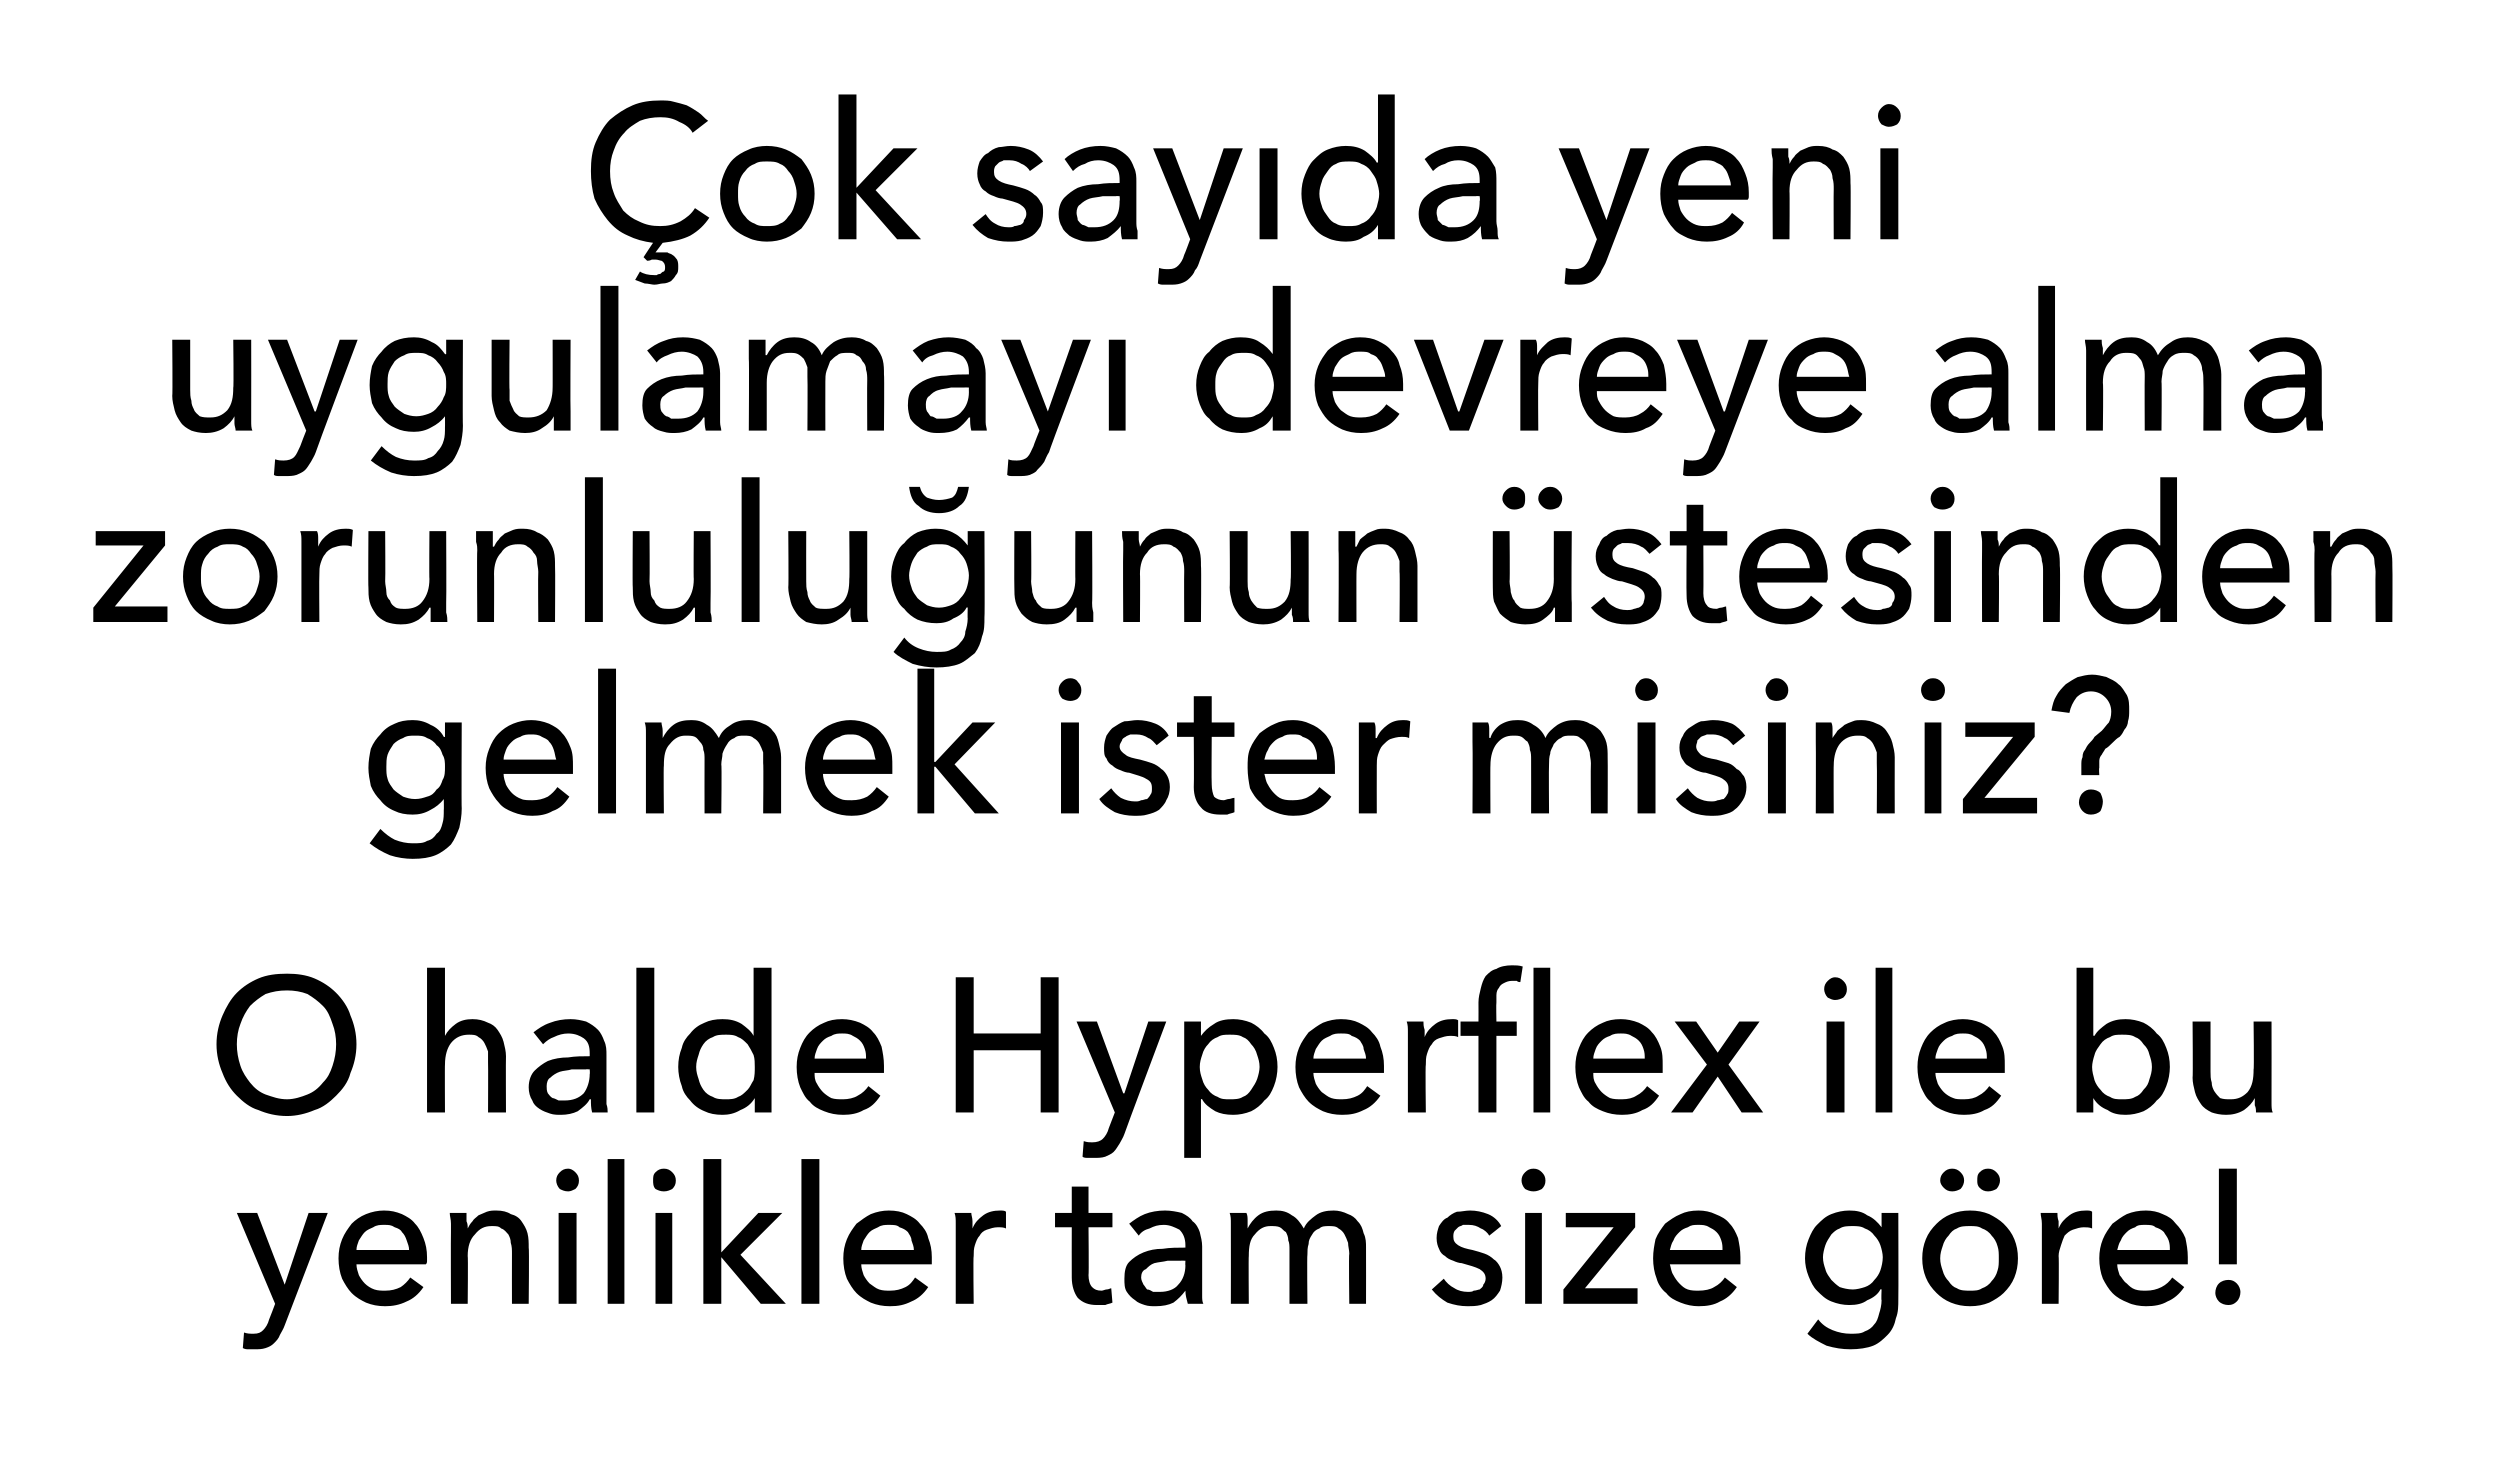
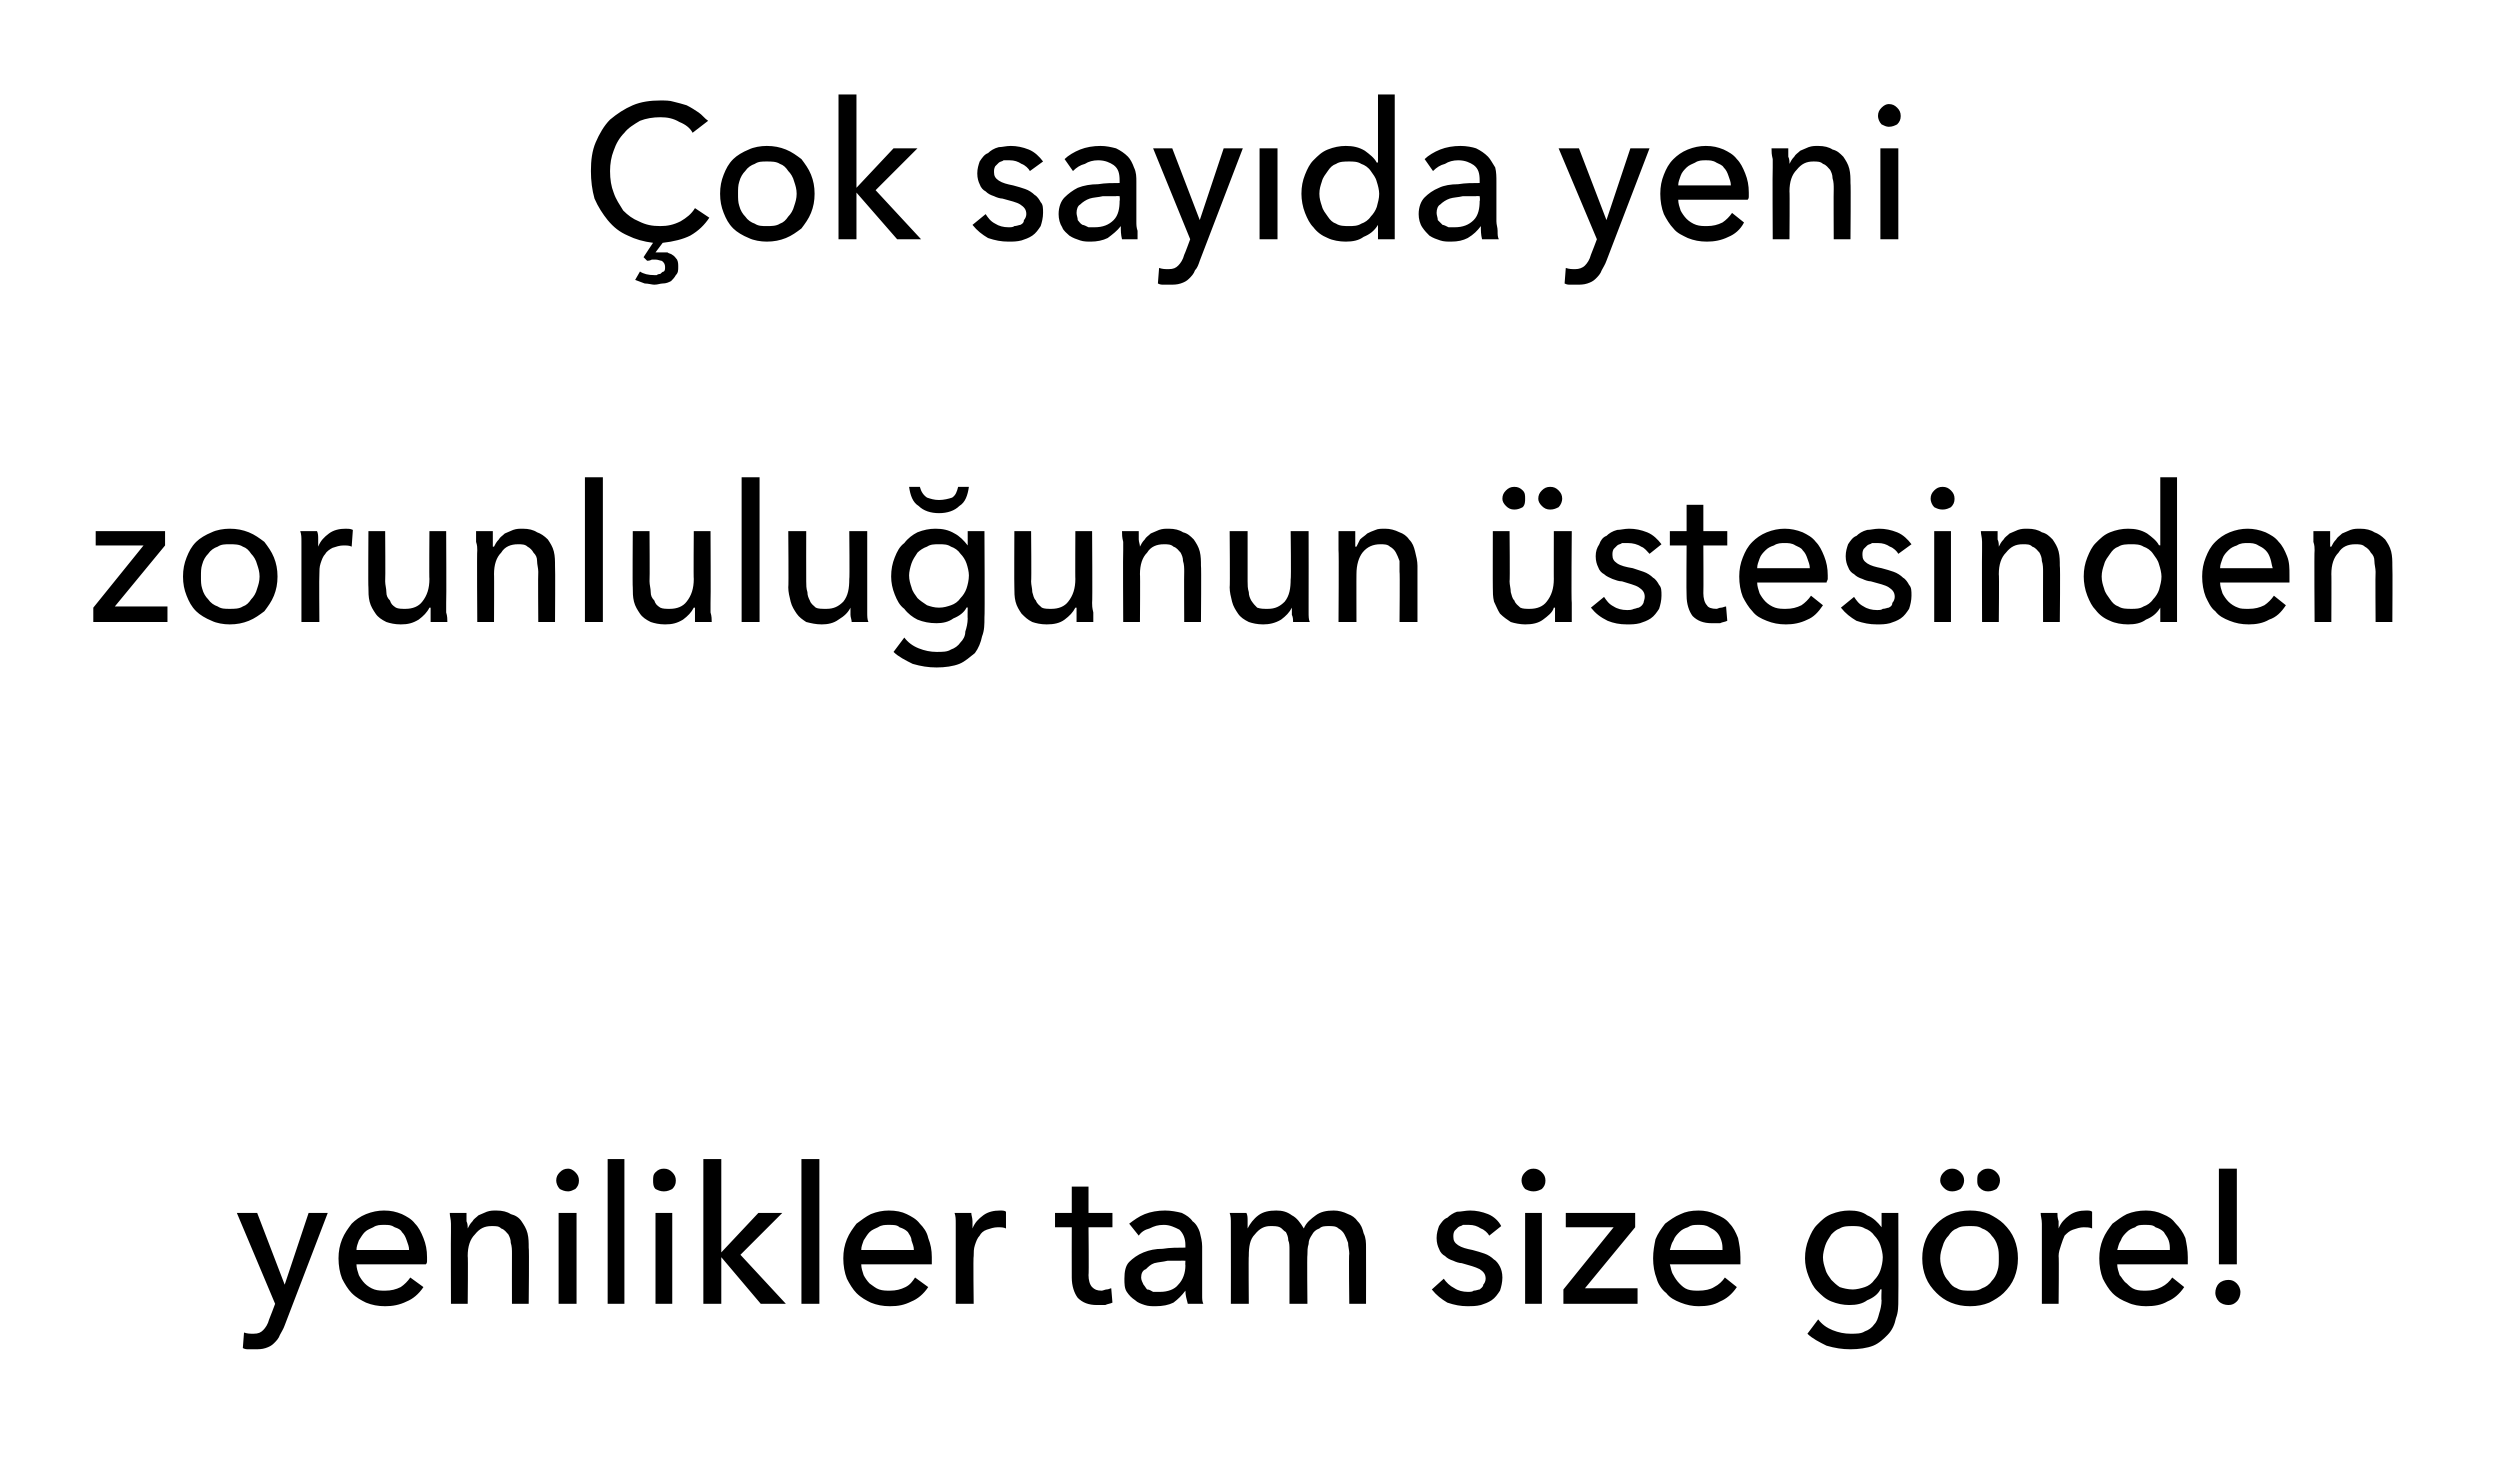
<svg xmlns="http://www.w3.org/2000/svg" version="1.1" width="209px" height="122.9px" viewBox="0 -4 209 122.9" style="top:-4px">
  <desc>Çok sayıda yeni uygulamayı devreye alma zorunluluğunun üstesinden gelmek ister misiniz O halde Hyperflex ile bu yeni</desc>
  <defs />
  <g id="Polygon307595">
    <path d="M 23.8 103.4 L 23.8 103.4 L 25.8 97.4 L 27.4 97.4 C 27.4 97.4 23.81 106.79 23.8 106.8 C 23.7 107.1 23.5 107.4 23.4 107.6 C 23.3 107.9 23.1 108.1 22.9 108.3 C 22.7 108.5 22.5 108.6 22.2 108.7 C 21.9 108.8 21.6 108.8 21.3 108.8 C 21.1 108.8 20.9 108.8 20.8 108.8 C 20.6 108.8 20.5 108.8 20.3 108.7 C 20.3 108.7 20.4 107.4 20.4 107.4 C 20.7 107.5 20.9 107.5 21.2 107.5 C 21.6 107.5 21.8 107.4 22 107.2 C 22.2 107 22.4 106.7 22.5 106.3 C 22.53 106.26 23 105 23 105 L 19.8 97.4 L 21.5 97.4 L 23.8 103.4 Z M 34.2 100.5 C 34.2 100.2 34.1 100 34 99.7 C 33.9 99.4 33.8 99.2 33.6 99 C 33.5 98.8 33.3 98.7 33 98.6 C 32.7 98.4 32.5 98.4 32.1 98.4 C 31.8 98.4 31.5 98.4 31.2 98.6 C 31 98.7 30.7 98.8 30.5 99 C 30.3 99.2 30.2 99.4 30 99.7 C 29.9 100 29.8 100.2 29.8 100.5 C 29.8 100.5 34.2 100.5 34.2 100.5 Z M 35.7 101.1 C 35.7 101.2 35.7 101.3 35.7 101.4 C 35.7 101.5 35.7 101.6 35.6 101.7 C 35.6 101.7 29.8 101.7 29.8 101.7 C 29.8 102 29.9 102.3 30 102.6 C 30.1 102.8 30.3 103.1 30.5 103.3 C 30.7 103.5 31 103.7 31.3 103.8 C 31.6 103.9 31.9 103.9 32.2 103.9 C 32.7 103.9 33.1 103.8 33.5 103.6 C 33.8 103.4 34.1 103.1 34.3 102.8 C 34.3 102.8 35.4 103.6 35.4 103.6 C 35 104.2 34.5 104.6 34 104.8 C 33.4 105.1 32.8 105.2 32.2 105.2 C 31.6 105.2 31.1 105.1 30.6 104.9 C 30.2 104.7 29.8 104.5 29.4 104.1 C 29.1 103.8 28.8 103.3 28.6 102.9 C 28.4 102.4 28.3 101.8 28.3 101.2 C 28.3 100.6 28.4 100.1 28.6 99.6 C 28.8 99.1 29.1 98.7 29.4 98.3 C 29.7 98 30.1 97.7 30.6 97.5 C 31.1 97.3 31.6 97.2 32.1 97.2 C 32.7 97.2 33.1 97.3 33.6 97.5 C 34 97.7 34.4 97.9 34.7 98.3 C 35 98.6 35.2 99 35.4 99.5 C 35.6 100 35.7 100.5 35.7 101.1 Z M 39 97.4 C 39 97.6 39 97.8 39 98.1 C 39.1 98.3 39.1 98.5 39.1 98.7 C 39.1 98.7 39.1 98.7 39.1 98.7 C 39.2 98.5 39.3 98.3 39.5 98.1 C 39.6 97.9 39.8 97.8 40 97.6 C 40.2 97.5 40.5 97.4 40.7 97.3 C 41 97.2 41.2 97.2 41.5 97.2 C 42 97.2 42.4 97.3 42.7 97.5 C 43.1 97.6 43.4 97.8 43.6 98.1 C 43.8 98.4 44 98.7 44.1 99.1 C 44.2 99.5 44.2 99.9 44.2 100.3 C 44.25 100.3 44.2 105 44.2 105 L 42.8 105 C 42.8 105 42.79 100.79 42.8 100.8 C 42.8 100.5 42.8 100.2 42.7 99.9 C 42.7 99.6 42.6 99.4 42.5 99.2 C 42.3 99 42.2 98.8 41.9 98.7 C 41.7 98.5 41.5 98.5 41.1 98.5 C 40.5 98.5 40.1 98.7 39.7 99.2 C 39.3 99.6 39.1 100.2 39.1 101 C 39.14 100.97 39.1 105 39.1 105 L 37.7 105 C 37.7 105 37.68 99.05 37.7 99 C 37.7 98.8 37.7 98.6 37.7 98.3 C 37.7 97.9 37.6 97.7 37.6 97.4 C 37.6 97.4 39 97.4 39 97.4 Z M 48.2 105 L 46.7 105 L 46.7 97.4 L 48.2 97.4 L 48.2 105 Z M 48.4 94.7 C 48.4 95 48.3 95.2 48.1 95.4 C 47.9 95.5 47.7 95.6 47.5 95.6 C 47.2 95.6 47 95.5 46.8 95.4 C 46.6 95.2 46.5 94.9 46.5 94.7 C 46.5 94.4 46.6 94.2 46.8 94 C 47 93.8 47.2 93.7 47.5 93.7 C 47.7 93.7 47.9 93.8 48.1 94 C 48.3 94.2 48.4 94.4 48.4 94.7 Z M 52.2 105 L 50.8 105 L 50.8 92.9 L 52.2 92.9 L 52.2 105 Z M 56.2 105 L 54.8 105 L 54.8 97.4 L 56.2 97.4 L 56.2 105 Z M 56.5 94.7 C 56.5 95 56.4 95.2 56.2 95.4 C 56 95.5 55.8 95.6 55.5 95.6 C 55.2 95.6 55 95.5 54.8 95.4 C 54.6 95.2 54.6 94.9 54.6 94.7 C 54.6 94.4 54.6 94.2 54.8 94 C 55 93.8 55.2 93.7 55.5 93.7 C 55.8 93.7 56 93.8 56.2 94 C 56.4 94.2 56.5 94.4 56.5 94.7 Z M 60.3 100.7 L 60.3 100.7 L 63.4 97.4 L 65.4 97.4 L 61.9 100.9 L 65.7 105 L 63.6 105 L 60.3 101.1 L 60.3 101.1 L 60.3 105 L 58.8 105 L 58.8 92.9 L 60.3 92.9 L 60.3 100.7 Z M 68.5 105 L 67 105 L 67 92.9 L 68.5 92.9 L 68.5 105 Z M 76.4 100.5 C 76.4 100.2 76.3 100 76.2 99.7 C 76.2 99.4 76 99.2 75.9 99 C 75.7 98.8 75.5 98.7 75.2 98.6 C 75 98.4 74.7 98.4 74.3 98.4 C 74 98.4 73.7 98.4 73.4 98.6 C 73.2 98.7 72.9 98.8 72.7 99 C 72.5 99.2 72.4 99.4 72.2 99.7 C 72.1 100 72 100.2 72 100.5 C 72 100.5 76.4 100.5 76.4 100.5 Z M 77.9 101.1 C 77.9 101.2 77.9 101.3 77.9 101.4 C 77.9 101.5 77.9 101.6 77.9 101.7 C 77.9 101.7 72 101.7 72 101.7 C 72 102 72.1 102.3 72.2 102.6 C 72.3 102.8 72.5 103.1 72.7 103.3 C 73 103.5 73.2 103.7 73.5 103.8 C 73.8 103.9 74.1 103.9 74.4 103.9 C 74.9 103.9 75.3 103.8 75.7 103.6 C 76.1 103.4 76.3 103.1 76.5 102.8 C 76.5 102.8 77.6 103.6 77.6 103.6 C 77.2 104.2 76.7 104.6 76.2 104.8 C 75.6 105.1 75.1 105.2 74.4 105.2 C 73.8 105.2 73.3 105.1 72.8 104.9 C 72.4 104.7 72 104.5 71.6 104.1 C 71.3 103.8 71 103.3 70.8 102.9 C 70.6 102.4 70.5 101.8 70.5 101.2 C 70.5 100.6 70.6 100.1 70.8 99.6 C 71 99.1 71.3 98.7 71.6 98.3 C 72 98 72.4 97.7 72.8 97.5 C 73.3 97.3 73.8 97.2 74.3 97.2 C 74.9 97.2 75.4 97.3 75.8 97.5 C 76.2 97.7 76.6 97.9 76.9 98.3 C 77.2 98.6 77.5 99 77.6 99.5 C 77.8 100 77.9 100.5 77.9 101.1 Z M 79.9 99 C 79.9 98.8 79.9 98.6 79.9 98.3 C 79.9 97.9 79.9 97.7 79.8 97.4 C 79.8 97.4 81.2 97.4 81.2 97.4 C 81.2 97.6 81.3 97.8 81.3 98.1 C 81.3 98.3 81.3 98.5 81.3 98.7 C 81.3 98.7 81.3 98.7 81.3 98.7 C 81.5 98.2 81.8 97.9 82.2 97.6 C 82.6 97.3 83.1 97.2 83.6 97.2 C 83.8 97.2 84 97.2 84.1 97.3 C 84.1 97.3 84.1 98.7 84.1 98.7 C 83.9 98.6 83.7 98.6 83.4 98.6 C 83.1 98.6 82.8 98.7 82.5 98.8 C 82.2 98.9 82 99.1 81.9 99.3 C 81.7 99.5 81.6 99.8 81.5 100.1 C 81.4 100.4 81.4 100.7 81.4 101 C 81.35 101.02 81.4 105 81.4 105 L 79.9 105 L 79.9 99 C 79.9 99 79.89 99.05 79.9 99 Z M 93 98.6 L 91 98.6 C 91 98.6 91.04 102.59 91 102.6 C 91 103 91.1 103.4 91.3 103.6 C 91.5 103.8 91.7 103.9 92.1 103.9 C 92.2 103.9 92.4 103.8 92.5 103.8 C 92.7 103.8 92.8 103.7 92.9 103.7 C 92.9 103.7 93 104.9 93 104.9 C 92.8 105 92.6 105 92.4 105.1 C 92.2 105.1 92 105.1 91.7 105.1 C 91 105.1 90.5 104.9 90.1 104.5 C 89.8 104.1 89.6 103.5 89.6 102.8 C 89.59 102.76 89.6 98.6 89.6 98.6 L 88.2 98.6 L 88.2 97.4 L 89.6 97.4 L 89.6 95.2 L 91 95.2 L 91 97.4 L 93 97.4 L 93 98.6 Z M 99.1 100.1 C 99.1 99.5 98.9 99.1 98.6 98.8 C 98.2 98.6 97.8 98.4 97.3 98.4 C 96.8 98.4 96.5 98.5 96.1 98.7 C 95.7 98.8 95.4 99 95.2 99.3 C 95.2 99.3 94.4 98.3 94.4 98.3 C 94.8 98 95.2 97.7 95.7 97.5 C 96.2 97.3 96.8 97.2 97.4 97.2 C 97.9 97.2 98.4 97.3 98.8 97.4 C 99.2 97.6 99.5 97.8 99.7 98.1 C 100 98.3 100.2 98.7 100.3 99 C 100.4 99.4 100.5 99.8 100.5 100.2 C 100.5 100.2 100.5 103.5 100.5 103.5 C 100.5 103.8 100.5 104 100.5 104.3 C 100.5 104.6 100.5 104.8 100.6 105 C 100.6 105 99.3 105 99.3 105 C 99.2 104.6 99.1 104.3 99.1 103.9 C 99.1 103.9 99.1 103.9 99.1 103.9 C 98.8 104.3 98.5 104.6 98.1 104.9 C 97.7 105.1 97.2 105.2 96.6 105.2 C 96.3 105.2 96 105.2 95.7 105.1 C 95.4 105 95.1 104.9 94.9 104.7 C 94.6 104.5 94.4 104.3 94.2 104 C 94 103.7 94 103.3 94 102.9 C 94 102.3 94.1 101.8 94.4 101.5 C 94.7 101.2 95.1 100.9 95.6 100.7 C 96.1 100.5 96.6 100.4 97.2 100.4 C 97.8 100.3 98.5 100.3 99.1 100.3 C 99.1 100.3 99.1 100.1 99.1 100.1 Z M 98.7 101.4 C 98.4 101.4 98 101.4 97.6 101.4 C 97.2 101.5 96.9 101.5 96.5 101.6 C 96.2 101.7 96 101.9 95.8 102.1 C 95.5 102.2 95.4 102.5 95.4 102.8 C 95.4 103 95.5 103.2 95.6 103.4 C 95.7 103.5 95.8 103.7 95.9 103.8 C 96.1 103.8 96.2 103.9 96.4 104 C 96.6 104 96.8 104 97 104 C 97.6 104 98.2 103.8 98.5 103.4 C 98.9 103 99.1 102.4 99.1 101.8 C 99.08 101.78 99.1 101.4 99.1 101.4 C 99.1 101.4 98.72 101.38 98.7 101.4 Z M 104.3 98.7 C 104.5 98.3 104.8 97.9 105.2 97.6 C 105.6 97.3 106.1 97.2 106.7 97.2 C 107.2 97.2 107.6 97.3 108 97.6 C 108.4 97.8 108.7 98.2 109 98.7 C 109.2 98.2 109.6 97.9 110 97.6 C 110.4 97.3 110.9 97.2 111.5 97.2 C 111.9 97.2 112.3 97.3 112.7 97.5 C 113 97.6 113.3 97.8 113.5 98.1 C 113.8 98.4 113.9 98.7 114 99.1 C 114.2 99.5 114.2 99.9 114.2 100.3 C 114.21 100.3 114.2 105 114.2 105 L 112.8 105 C 112.8 105 112.75 100.79 112.8 100.8 C 112.8 100.5 112.7 100.2 112.7 99.9 C 112.6 99.6 112.5 99.4 112.4 99.2 C 112.3 99 112.1 98.8 111.9 98.7 C 111.7 98.5 111.4 98.5 111.1 98.5 C 110.8 98.5 110.5 98.5 110.3 98.7 C 110 98.8 109.8 99 109.7 99.2 C 109.5 99.5 109.4 99.7 109.4 100 C 109.3 100.3 109.3 100.6 109.3 100.9 C 109.26 100.9 109.3 105 109.3 105 L 107.8 105 C 107.8 105 107.8 100.49 107.8 100.5 C 107.8 100.2 107.8 99.9 107.7 99.7 C 107.7 99.4 107.6 99.2 107.5 99 C 107.3 98.9 107.2 98.7 107 98.6 C 106.8 98.5 106.5 98.5 106.2 98.5 C 105.7 98.5 105.3 98.7 104.9 99.2 C 104.5 99.6 104.4 100.2 104.4 101 C 104.37 100.97 104.4 105 104.4 105 L 102.9 105 C 102.9 105 102.91 99.05 102.9 99 C 102.9 98.8 102.9 98.6 102.9 98.3 C 102.9 97.9 102.9 97.7 102.8 97.4 C 102.8 97.4 104.2 97.4 104.2 97.4 C 104.3 97.6 104.3 97.8 104.3 98.1 C 104.3 98.3 104.3 98.5 104.3 98.7 C 104.29 98.66 104.3 98.7 104.3 98.7 C 104.3 98.7 104.34 98.66 104.3 98.7 Z M 124.5 99.3 C 124.4 99.1 124.1 98.8 123.8 98.7 C 123.5 98.5 123.2 98.4 122.8 98.4 C 122.7 98.4 122.5 98.4 122.3 98.4 C 122.2 98.5 122 98.5 121.9 98.6 C 121.8 98.7 121.7 98.8 121.6 98.9 C 121.5 99.1 121.5 99.2 121.5 99.4 C 121.5 99.7 121.6 99.9 121.9 100.1 C 122.2 100.3 122.6 100.4 123.1 100.5 C 123.5 100.6 123.8 100.7 124.1 100.8 C 124.4 100.9 124.7 101.1 124.9 101.3 C 125.1 101.4 125.3 101.7 125.4 101.9 C 125.5 102.1 125.6 102.4 125.6 102.8 C 125.6 103.2 125.5 103.6 125.4 103.9 C 125.2 104.2 125 104.5 124.7 104.7 C 124.4 104.9 124.1 105 123.8 105.1 C 123.4 105.2 123 105.2 122.7 105.2 C 122.1 105.2 121.6 105.1 121 104.9 C 120.5 104.6 120.1 104.3 119.7 103.8 C 119.7 103.8 120.7 102.9 120.7 102.9 C 120.9 103.2 121.2 103.5 121.6 103.7 C 121.9 103.9 122.3 104 122.7 104 C 122.9 104 123.1 104 123.2 103.9 C 123.4 103.9 123.6 103.8 123.7 103.8 C 123.8 103.7 124 103.6 124 103.4 C 124.1 103.3 124.2 103.1 124.2 102.9 C 124.2 102.5 124 102.3 123.7 102.1 C 123.3 101.9 122.9 101.8 122.2 101.6 C 122 101.6 121.7 101.5 121.5 101.4 C 121.2 101.3 121 101.2 120.8 101 C 120.6 100.9 120.4 100.7 120.3 100.4 C 120.2 100.2 120.1 99.9 120.1 99.5 C 120.1 99.1 120.2 98.8 120.3 98.5 C 120.5 98.2 120.7 97.9 121 97.8 C 121.2 97.6 121.5 97.4 121.8 97.3 C 122.2 97.3 122.5 97.2 122.9 97.2 C 123.4 97.2 123.9 97.3 124.4 97.5 C 124.9 97.7 125.3 98.1 125.5 98.5 C 125.5 98.5 124.5 99.3 124.5 99.3 Z M 128.9 105 L 127.5 105 L 127.5 97.4 L 128.9 97.4 L 128.9 105 Z M 129.2 94.7 C 129.2 95 129.1 95.2 128.9 95.4 C 128.7 95.5 128.5 95.6 128.2 95.6 C 127.9 95.6 127.7 95.5 127.5 95.4 C 127.3 95.2 127.2 94.9 127.2 94.7 C 127.2 94.4 127.3 94.2 127.5 94 C 127.7 93.8 127.9 93.7 128.2 93.7 C 128.5 93.7 128.7 93.8 128.9 94 C 129.1 94.2 129.2 94.4 129.2 94.7 Z M 136.7 98.6 L 132.5 103.7 L 136.9 103.7 L 136.9 105 L 130.7 105 L 130.7 103.8 L 134.9 98.6 L 130.9 98.6 L 130.9 97.4 L 136.7 97.4 L 136.7 98.6 Z M 144 100.5 C 144 100.2 144 100 143.9 99.7 C 143.8 99.4 143.7 99.2 143.5 99 C 143.3 98.8 143.1 98.7 142.9 98.6 C 142.6 98.4 142.3 98.4 142 98.4 C 141.6 98.4 141.4 98.4 141.1 98.6 C 140.8 98.7 140.6 98.8 140.4 99 C 140.2 99.2 140 99.4 139.9 99.7 C 139.7 100 139.7 100.2 139.6 100.5 C 139.6 100.5 144 100.5 144 100.5 Z M 145.5 101.1 C 145.5 101.2 145.5 101.3 145.5 101.4 C 145.5 101.5 145.5 101.6 145.5 101.7 C 145.5 101.7 139.6 101.7 139.6 101.7 C 139.7 102 139.7 102.3 139.9 102.6 C 140 102.8 140.2 103.1 140.4 103.3 C 140.6 103.5 140.8 103.7 141.1 103.8 C 141.4 103.9 141.7 103.9 142 103.9 C 142.5 103.9 143 103.8 143.3 103.6 C 143.7 103.4 144 103.1 144.2 102.8 C 144.2 102.8 145.2 103.6 145.2 103.6 C 144.8 104.2 144.3 104.6 143.8 104.8 C 143.3 105.1 142.7 105.2 142 105.2 C 141.5 105.2 141 105.1 140.5 104.9 C 140 104.7 139.6 104.5 139.3 104.1 C 138.9 103.8 138.6 103.3 138.5 102.9 C 138.3 102.4 138.2 101.8 138.2 101.2 C 138.2 100.6 138.3 100.1 138.4 99.6 C 138.6 99.1 138.9 98.7 139.2 98.3 C 139.6 98 140 97.7 140.5 97.5 C 140.9 97.3 141.4 97.2 142 97.2 C 142.5 97.2 143 97.3 143.4 97.5 C 143.9 97.7 144.3 97.9 144.6 98.3 C 144.9 98.6 145.1 99 145.3 99.5 C 145.4 100 145.5 100.5 145.5 101.1 Z M 152 106.3 C 152.3 106.7 152.7 107 153.2 107.2 C 153.7 107.4 154.2 107.5 154.7 107.5 C 155.2 107.5 155.6 107.5 155.9 107.3 C 156.2 107.2 156.5 107 156.7 106.7 C 156.9 106.5 157 106.2 157.1 105.8 C 157.2 105.5 157.3 105.1 157.3 104.7 C 157.26 104.73 157.3 103.8 157.3 103.8 C 157.3 103.8 157.23 103.75 157.2 103.8 C 157 104.2 156.6 104.5 156.1 104.7 C 155.7 105 155.2 105.1 154.6 105.1 C 154.1 105.1 153.6 105 153.1 104.8 C 152.6 104.6 152.3 104.3 151.9 103.9 C 151.6 103.6 151.4 103.2 151.2 102.7 C 151 102.2 150.9 101.7 150.9 101.2 C 150.9 100.6 151 100.1 151.2 99.6 C 151.4 99.1 151.6 98.7 151.9 98.4 C 152.3 98 152.6 97.7 153.1 97.5 C 153.6 97.3 154.1 97.2 154.6 97.2 C 155.2 97.2 155.7 97.3 156.1 97.6 C 156.6 97.8 157 98.2 157.3 98.6 C 157.28 98.63 157.3 98.6 157.3 98.6 L 157.3 97.4 L 158.7 97.4 C 158.7 97.4 158.72 104.62 158.7 104.6 C 158.7 105.2 158.7 105.7 158.5 106.2 C 158.4 106.7 158.2 107.2 157.8 107.6 C 157.5 107.9 157.1 108.3 156.6 108.5 C 156.1 108.7 155.4 108.8 154.7 108.8 C 154 108.8 153.4 108.7 152.7 108.5 C 152.1 108.2 151.5 107.9 151.1 107.5 C 151.1 107.5 152 106.3 152 106.3 Z M 152.4 101.1 C 152.4 101.5 152.5 101.8 152.6 102.1 C 152.7 102.5 152.9 102.7 153.1 103 C 153.3 103.2 153.5 103.4 153.8 103.6 C 154.1 103.7 154.5 103.8 154.9 103.8 C 155.2 103.8 155.6 103.7 155.9 103.6 C 156.2 103.5 156.5 103.3 156.7 103 C 156.9 102.8 157.1 102.5 157.2 102.2 C 157.3 101.9 157.4 101.5 157.4 101.1 C 157.4 100.8 157.3 100.4 157.2 100.1 C 157.1 99.8 156.9 99.5 156.7 99.3 C 156.5 99 156.2 98.8 155.9 98.7 C 155.6 98.5 155.2 98.5 154.9 98.5 C 154.5 98.5 154.1 98.5 153.8 98.7 C 153.5 98.8 153.3 99 153.1 99.2 C 152.9 99.5 152.7 99.8 152.6 100.1 C 152.5 100.4 152.4 100.8 152.4 101.1 Z M 168.7 101.2 C 168.7 101.8 168.6 102.3 168.4 102.8 C 168.2 103.3 167.9 103.7 167.5 104.1 C 167.2 104.4 166.7 104.7 166.3 104.9 C 165.8 105.1 165.3 105.2 164.7 105.2 C 164.1 105.2 163.6 105.1 163.1 104.9 C 162.6 104.7 162.2 104.4 161.9 104.1 C 161.5 103.7 161.2 103.3 161 102.8 C 160.8 102.3 160.7 101.8 160.7 101.2 C 160.7 100.6 160.8 100.1 161 99.6 C 161.2 99.1 161.5 98.7 161.9 98.3 C 162.2 98 162.6 97.7 163.1 97.5 C 163.6 97.3 164.1 97.2 164.7 97.2 C 165.3 97.2 165.8 97.3 166.3 97.5 C 166.7 97.7 167.2 98 167.5 98.3 C 167.9 98.7 168.2 99.1 168.4 99.6 C 168.6 100.1 168.7 100.6 168.7 101.2 Z M 167.1 101.2 C 167.1 100.8 167.1 100.5 167 100.2 C 166.9 99.8 166.7 99.5 166.5 99.3 C 166.3 99 166 98.8 165.7 98.7 C 165.4 98.5 165.1 98.5 164.7 98.5 C 164.3 98.5 163.9 98.5 163.6 98.7 C 163.3 98.8 163.1 99 162.9 99.3 C 162.7 99.5 162.5 99.8 162.4 100.2 C 162.3 100.5 162.2 100.8 162.2 101.2 C 162.2 101.6 162.3 101.9 162.4 102.2 C 162.5 102.6 162.7 102.9 162.9 103.1 C 163.1 103.4 163.3 103.6 163.6 103.7 C 163.9 103.9 164.3 103.9 164.7 103.9 C 165.1 103.9 165.4 103.9 165.7 103.7 C 166 103.6 166.3 103.4 166.5 103.1 C 166.7 102.9 166.9 102.6 167 102.2 C 167.1 101.9 167.1 101.6 167.1 101.2 Z M 162.2 94.7 C 162.2 94.4 162.3 94.2 162.5 94 C 162.7 93.8 162.9 93.7 163.2 93.7 C 163.5 93.7 163.7 93.8 163.9 94 C 164.1 94.2 164.2 94.4 164.2 94.7 C 164.2 94.9 164.1 95.2 163.9 95.4 C 163.7 95.5 163.5 95.6 163.2 95.6 C 162.9 95.6 162.7 95.5 162.5 95.3 C 162.3 95.1 162.2 94.9 162.2 94.7 Z M 165.3 94.7 C 165.3 94.4 165.3 94.2 165.5 94 C 165.7 93.8 165.9 93.7 166.2 93.7 C 166.5 93.7 166.7 93.8 166.9 94 C 167.1 94.2 167.2 94.4 167.2 94.7 C 167.2 94.9 167.1 95.2 166.9 95.4 C 166.7 95.5 166.5 95.6 166.2 95.6 C 165.9 95.6 165.7 95.5 165.5 95.3 C 165.3 95.1 165.3 94.9 165.3 94.7 Z M 170.7 99 C 170.7 98.8 170.7 98.6 170.7 98.3 C 170.7 97.9 170.6 97.7 170.6 97.4 C 170.6 97.4 172 97.4 172 97.4 C 172 97.6 172 97.8 172.1 98.1 C 172.1 98.3 172.1 98.5 172.1 98.7 C 172.1 98.7 172.1 98.7 172.1 98.7 C 172.3 98.2 172.6 97.9 173 97.6 C 173.4 97.3 173.9 97.2 174.4 97.2 C 174.6 97.2 174.8 97.2 174.9 97.3 C 174.9 97.3 174.9 98.7 174.9 98.7 C 174.7 98.6 174.4 98.6 174.2 98.6 C 173.9 98.6 173.6 98.7 173.3 98.8 C 173 98.9 172.8 99.1 172.6 99.3 C 172.5 99.5 172.4 99.8 172.3 100.1 C 172.2 100.4 172.1 100.7 172.1 101 C 172.14 101.02 172.1 105 172.1 105 L 170.7 105 L 170.7 99 C 170.7 99 170.69 99.05 170.7 99 Z M 181.4 100.5 C 181.4 100.2 181.4 100 181.3 99.7 C 181.2 99.4 181 99.2 180.9 99 C 180.7 98.8 180.5 98.7 180.2 98.6 C 180 98.4 179.7 98.4 179.3 98.4 C 179 98.4 178.7 98.4 178.5 98.6 C 178.2 98.7 178 98.8 177.8 99 C 177.6 99.2 177.4 99.4 177.3 99.7 C 177.1 100 177.1 100.2 177 100.5 C 177 100.5 181.4 100.5 181.4 100.5 Z M 182.9 101.1 C 182.9 101.2 182.9 101.3 182.9 101.4 C 182.9 101.5 182.9 101.6 182.9 101.7 C 182.9 101.7 177 101.7 177 101.7 C 177 102 177.1 102.3 177.2 102.6 C 177.4 102.8 177.5 103.1 177.8 103.3 C 178 103.5 178.2 103.7 178.5 103.8 C 178.8 103.9 179.1 103.9 179.4 103.9 C 179.9 103.9 180.3 103.8 180.7 103.6 C 181.1 103.4 181.4 103.1 181.6 102.8 C 181.6 102.8 182.6 103.6 182.6 103.6 C 182.2 104.2 181.7 104.6 181.2 104.8 C 180.7 105.1 180.1 105.2 179.4 105.2 C 178.9 105.2 178.3 105.1 177.9 104.9 C 177.4 104.7 177 104.5 176.6 104.1 C 176.3 103.8 176 103.3 175.8 102.9 C 175.6 102.4 175.5 101.8 175.5 101.2 C 175.5 100.6 175.6 100.1 175.8 99.6 C 176 99.1 176.3 98.7 176.6 98.3 C 177 98 177.4 97.7 177.8 97.5 C 178.3 97.3 178.8 97.2 179.4 97.2 C 179.9 97.2 180.4 97.3 180.8 97.5 C 181.3 97.7 181.6 97.9 181.9 98.3 C 182.2 98.6 182.5 99 182.7 99.5 C 182.8 100 182.9 100.5 182.9 101.1 Z M 187 101.7 L 185.5 101.7 L 185.5 93.7 L 187 93.7 L 187 101.7 Z M 187.3 104 C 187.3 104.3 187.2 104.6 187 104.8 C 186.8 105 186.6 105.1 186.3 105.1 C 186 105.1 185.7 105 185.5 104.8 C 185.3 104.6 185.2 104.3 185.2 104.1 C 185.2 103.8 185.3 103.5 185.5 103.3 C 185.7 103.1 186 103 186.3 103 C 186.6 103 186.8 103.1 187 103.3 C 187.2 103.5 187.3 103.8 187.3 104 Z " stroke="none" fill="#000" />
  </g>
  <g id="Polygon307594">
-     <path d="M 29.8 83.3 C 29.8 84.2 29.6 85 29.3 85.7 C 29.1 86.5 28.6 87.1 28.1 87.6 C 27.6 88.1 27 88.6 26.3 88.8 C 25.6 89.1 24.8 89.3 24 89.3 C 23.1 89.3 22.3 89.1 21.6 88.8 C 20.9 88.6 20.3 88.1 19.8 87.6 C 19.3 87.1 18.9 86.5 18.6 85.7 C 18.3 85 18.1 84.2 18.1 83.3 C 18.1 82.4 18.3 81.6 18.6 80.9 C 18.9 80.2 19.3 79.5 19.8 79 C 20.3 78.5 20.9 78.1 21.6 77.8 C 22.3 77.5 23.1 77.4 24 77.4 C 24.8 77.4 25.6 77.5 26.3 77.8 C 27 78.1 27.6 78.5 28.1 79 C 28.6 79.5 29.1 80.2 29.3 80.9 C 29.6 81.6 29.8 82.4 29.8 83.3 Z M 28.1 83.3 C 28.1 82.7 28 82.1 27.8 81.6 C 27.6 81 27.4 80.5 27 80.1 C 26.6 79.7 26.2 79.4 25.7 79.1 C 25.2 78.9 24.6 78.8 24 78.8 C 23.3 78.8 22.8 78.9 22.2 79.1 C 21.7 79.4 21.3 79.7 20.9 80.1 C 20.6 80.5 20.3 81 20.1 81.6 C 19.9 82.1 19.8 82.7 19.8 83.3 C 19.8 83.9 19.9 84.5 20.1 85.1 C 20.3 85.7 20.6 86.1 20.9 86.5 C 21.3 87 21.7 87.3 22.2 87.5 C 22.8 87.7 23.3 87.9 24 87.9 C 24.6 87.9 25.2 87.7 25.7 87.5 C 26.2 87.3 26.6 87 27 86.5 C 27.4 86.1 27.6 85.7 27.8 85.1 C 28 84.5 28.1 83.9 28.1 83.3 Z M 37.2 82.6 C 37.4 82.2 37.7 81.9 38.1 81.6 C 38.5 81.3 39 81.2 39.5 81.2 C 40 81.2 40.4 81.3 40.8 81.5 C 41.1 81.6 41.4 81.8 41.6 82.1 C 41.8 82.4 42 82.7 42.1 83.1 C 42.2 83.5 42.3 83.9 42.3 84.3 C 42.28 84.3 42.3 89 42.3 89 L 40.8 89 C 40.8 89 40.82 84.8 40.8 84.8 C 40.8 84.5 40.8 84.2 40.8 83.9 C 40.7 83.6 40.6 83.4 40.5 83.2 C 40.4 83 40.2 82.8 40 82.7 C 39.8 82.5 39.5 82.5 39.2 82.5 C 38.6 82.5 38.1 82.7 37.7 83.2 C 37.4 83.6 37.2 84.2 37.2 85 C 37.18 84.97 37.2 89 37.2 89 L 35.7 89 L 35.7 76.9 L 37.2 76.9 L 37.2 82.6 C 37.2 82.6 37.21 82.57 37.2 82.6 Z M 49.3 84.1 C 49.3 83.5 49.2 83.1 48.8 82.8 C 48.5 82.6 48.1 82.4 47.5 82.4 C 47.1 82.4 46.7 82.5 46.3 82.7 C 46 82.8 45.7 83 45.4 83.3 C 45.4 83.3 44.6 82.3 44.6 82.3 C 45 82 45.4 81.7 46 81.5 C 46.5 81.3 47.1 81.2 47.7 81.2 C 48.2 81.2 48.6 81.3 49 81.4 C 49.4 81.6 49.7 81.8 50 82.1 C 50.2 82.3 50.4 82.7 50.5 83 C 50.7 83.4 50.7 83.8 50.7 84.2 C 50.7 84.2 50.7 87.5 50.7 87.5 C 50.7 87.8 50.7 88 50.7 88.3 C 50.8 88.6 50.8 88.8 50.8 89 C 50.8 89 49.5 89 49.5 89 C 49.4 88.6 49.4 88.3 49.4 87.9 C 49.4 87.9 49.3 87.9 49.3 87.9 C 49.1 88.3 48.7 88.6 48.3 88.9 C 47.9 89.1 47.4 89.2 46.9 89.2 C 46.6 89.2 46.3 89.2 46 89.1 C 45.7 89 45.4 88.9 45.1 88.7 C 44.8 88.5 44.6 88.3 44.5 88 C 44.3 87.7 44.2 87.3 44.2 86.9 C 44.2 86.3 44.4 85.8 44.7 85.5 C 45 85.2 45.4 84.9 45.8 84.7 C 46.3 84.5 46.9 84.4 47.5 84.4 C 48.1 84.3 48.7 84.3 49.3 84.3 C 49.3 84.3 49.3 84.1 49.3 84.1 Z M 49 85.4 C 48.6 85.4 48.2 85.4 47.8 85.4 C 47.5 85.5 47.1 85.5 46.8 85.6 C 46.5 85.7 46.2 85.9 46 86.1 C 45.8 86.2 45.7 86.5 45.7 86.8 C 45.7 87 45.7 87.2 45.8 87.4 C 45.9 87.5 46 87.7 46.2 87.8 C 46.3 87.8 46.5 87.9 46.7 88 C 46.8 88 47 88 47.2 88 C 47.9 88 48.4 87.8 48.8 87.4 C 49.1 87 49.3 86.4 49.3 85.8 C 49.33 85.78 49.3 85.4 49.3 85.4 C 49.3 85.4 48.97 85.38 49 85.4 Z M 54.7 89 L 53.2 89 L 53.2 76.9 L 54.7 76.9 L 54.7 89 Z M 63.1 87.8 C 62.8 88.3 62.4 88.6 61.9 88.8 C 61.4 89.1 60.9 89.2 60.4 89.2 C 59.8 89.2 59.3 89.1 58.9 88.9 C 58.4 88.7 58 88.4 57.7 88 C 57.4 87.7 57.1 87.3 57 86.8 C 56.8 86.3 56.7 85.7 56.7 85.2 C 56.7 84.6 56.8 84.1 57 83.6 C 57.1 83.1 57.4 82.7 57.7 82.4 C 58 82 58.4 81.7 58.9 81.5 C 59.3 81.3 59.8 81.2 60.4 81.2 C 61 81.2 61.5 81.3 62 81.6 C 62.4 81.9 62.8 82.2 63 82.6 C 63.02 82.55 63 82.6 63 82.6 L 63 76.9 L 64.5 76.9 L 64.5 89 L 63.1 89 L 63.1 87.8 C 63.1 87.8 63.06 87.8 63.1 87.8 Z M 58.2 85.2 C 58.2 85.6 58.3 85.9 58.4 86.2 C 58.5 86.6 58.6 86.8 58.8 87.1 C 59 87.4 59.3 87.6 59.6 87.7 C 59.9 87.9 60.3 87.9 60.7 87.9 C 61 87.9 61.4 87.9 61.7 87.7 C 62 87.6 62.2 87.4 62.5 87.1 C 62.7 86.9 62.8 86.6 63 86.3 C 63.1 85.9 63.1 85.6 63.1 85.2 C 63.1 84.9 63.1 84.5 63 84.2 C 62.8 83.8 62.7 83.6 62.5 83.3 C 62.2 83 62 82.8 61.7 82.7 C 61.4 82.5 61 82.5 60.7 82.5 C 60.3 82.5 59.9 82.5 59.6 82.7 C 59.3 82.8 59 83 58.8 83.3 C 58.6 83.6 58.5 83.8 58.4 84.2 C 58.3 84.5 58.2 84.8 58.2 85.2 Z M 72.4 84.5 C 72.4 84.2 72.4 84 72.3 83.7 C 72.2 83.4 72.1 83.2 71.9 83 C 71.7 82.8 71.5 82.7 71.3 82.6 C 71 82.4 70.7 82.4 70.4 82.4 C 70.1 82.4 69.8 82.4 69.5 82.6 C 69.2 82.7 69 82.8 68.8 83 C 68.6 83.2 68.4 83.4 68.3 83.7 C 68.2 84 68.1 84.2 68.1 84.5 C 68.1 84.5 72.4 84.5 72.4 84.5 Z M 73.9 85.1 C 73.9 85.2 73.9 85.3 73.9 85.4 C 73.9 85.5 73.9 85.6 73.9 85.7 C 73.9 85.7 68.1 85.7 68.1 85.7 C 68.1 86 68.1 86.3 68.3 86.6 C 68.4 86.8 68.6 87.1 68.8 87.3 C 69 87.5 69.3 87.7 69.5 87.8 C 69.8 87.9 70.1 87.9 70.5 87.9 C 70.9 87.9 71.4 87.8 71.7 87.6 C 72.1 87.4 72.4 87.1 72.6 86.8 C 72.6 86.8 73.6 87.6 73.6 87.6 C 73.2 88.2 72.8 88.6 72.2 88.8 C 71.7 89.1 71.1 89.2 70.5 89.2 C 69.9 89.2 69.4 89.1 68.9 88.9 C 68.4 88.7 68 88.5 67.7 88.1 C 67.3 87.8 67.1 87.3 66.9 86.9 C 66.7 86.4 66.6 85.8 66.6 85.2 C 66.6 84.6 66.7 84.1 66.9 83.6 C 67.1 83.1 67.3 82.7 67.7 82.3 C 68 82 68.4 81.7 68.9 81.5 C 69.3 81.3 69.8 81.2 70.4 81.2 C 70.9 81.2 71.4 81.3 71.9 81.5 C 72.3 81.7 72.7 81.9 73 82.3 C 73.3 82.6 73.5 83 73.7 83.5 C 73.8 84 73.9 84.5 73.9 85.1 Z M 79.9 77.7 L 81.4 77.7 L 81.4 82.4 L 87 82.4 L 87 77.7 L 88.5 77.7 L 88.5 89 L 87 89 L 87 83.8 L 81.4 83.8 L 81.4 89 L 79.9 89 L 79.9 77.7 Z M 93.9 87.4 L 94 87.4 L 96 81.4 L 97.5 81.4 C 97.5 81.4 93.98 90.79 94 90.8 C 93.9 91.1 93.7 91.4 93.6 91.6 C 93.4 91.9 93.3 92.1 93.1 92.3 C 92.9 92.5 92.6 92.6 92.4 92.7 C 92.1 92.8 91.8 92.8 91.4 92.8 C 91.3 92.8 91.1 92.8 91 92.8 C 90.8 92.8 90.6 92.8 90.5 92.7 C 90.5 92.7 90.6 91.4 90.6 91.4 C 90.9 91.5 91.1 91.5 91.3 91.5 C 91.7 91.5 92 91.4 92.2 91.2 C 92.4 91 92.6 90.7 92.7 90.3 C 92.71 90.26 93.2 89 93.2 89 L 90 81.4 L 91.7 81.4 L 93.9 87.4 Z M 100.4 92.8 L 99 92.8 L 99 81.4 L 100.4 81.4 L 100.4 82.6 C 100.4 82.6 100.44 82.6 100.4 82.6 C 100.7 82.2 101 81.9 101.5 81.6 C 101.9 81.3 102.5 81.2 103.1 81.2 C 103.6 81.2 104.1 81.3 104.6 81.5 C 105 81.7 105.4 82 105.7 82.4 C 106.1 82.7 106.3 83.1 106.5 83.6 C 106.7 84.1 106.8 84.6 106.8 85.2 C 106.8 85.7 106.7 86.3 106.5 86.8 C 106.3 87.3 106.1 87.7 105.7 88 C 105.4 88.4 105 88.7 104.6 88.9 C 104.1 89.1 103.6 89.2 103.1 89.2 C 102.5 89.2 102 89.1 101.6 88.9 C 101.1 88.6 100.7 88.3 100.5 87.9 C 100.47 87.86 100.4 87.9 100.4 87.9 L 100.4 92.8 Z M 105.3 85.2 C 105.3 84.8 105.2 84.5 105.1 84.2 C 105 83.8 104.8 83.5 104.6 83.3 C 104.4 83 104.2 82.8 103.9 82.7 C 103.6 82.5 103.2 82.5 102.8 82.5 C 102.4 82.5 102.1 82.5 101.8 82.7 C 101.5 82.8 101.2 83 101 83.3 C 100.8 83.5 100.6 83.8 100.5 84.2 C 100.4 84.5 100.3 84.8 100.3 85.2 C 100.3 85.6 100.4 85.9 100.5 86.2 C 100.6 86.6 100.8 86.9 101 87.1 C 101.2 87.4 101.5 87.6 101.8 87.7 C 102.1 87.9 102.4 87.9 102.8 87.9 C 103.2 87.9 103.6 87.9 103.9 87.7 C 104.2 87.6 104.4 87.4 104.6 87.1 C 104.8 86.8 105 86.5 105.1 86.2 C 105.2 85.9 105.3 85.5 105.3 85.2 Z M 114.2 84.5 C 114.2 84.2 114.1 84 114 83.7 C 114 83.4 113.8 83.2 113.7 83 C 113.5 82.8 113.3 82.7 113 82.6 C 112.8 82.4 112.5 82.4 112.1 82.4 C 111.8 82.4 111.5 82.4 111.2 82.6 C 111 82.7 110.7 82.8 110.5 83 C 110.3 83.2 110.2 83.4 110 83.7 C 109.9 84 109.8 84.2 109.8 84.5 C 109.8 84.5 114.2 84.5 114.2 84.5 Z M 115.7 85.1 C 115.7 85.2 115.7 85.3 115.7 85.4 C 115.7 85.5 115.7 85.6 115.7 85.7 C 115.7 85.7 109.8 85.7 109.8 85.7 C 109.8 86 109.9 86.3 110 86.6 C 110.1 86.8 110.3 87.1 110.5 87.3 C 110.8 87.5 111 87.7 111.3 87.8 C 111.6 87.9 111.9 87.9 112.2 87.9 C 112.7 87.9 113.1 87.8 113.5 87.6 C 113.9 87.4 114.1 87.1 114.3 86.8 C 114.3 86.8 115.4 87.6 115.4 87.6 C 115 88.2 114.5 88.6 114 88.8 C 113.4 89.1 112.9 89.2 112.2 89.2 C 111.6 89.2 111.1 89.1 110.6 88.9 C 110.2 88.7 109.8 88.5 109.4 88.1 C 109.1 87.8 108.8 87.3 108.6 86.9 C 108.4 86.4 108.3 85.8 108.3 85.2 C 108.3 84.6 108.4 84.1 108.6 83.6 C 108.8 83.1 109.1 82.7 109.4 82.3 C 109.8 82 110.2 81.7 110.6 81.5 C 111.1 81.3 111.6 81.2 112.1 81.2 C 112.7 81.2 113.2 81.3 113.6 81.5 C 114 81.7 114.4 81.9 114.7 82.3 C 115 82.6 115.3 83 115.4 83.5 C 115.6 84 115.7 84.5 115.7 85.1 Z M 117.7 83 C 117.7 82.8 117.7 82.6 117.7 82.3 C 117.7 81.9 117.7 81.7 117.6 81.4 C 117.6 81.4 119 81.4 119 81.4 C 119 81.6 119 81.8 119.1 82.1 C 119.1 82.3 119.1 82.5 119.1 82.7 C 119.1 82.7 119.1 82.7 119.1 82.7 C 119.3 82.2 119.6 81.9 120 81.6 C 120.4 81.3 120.9 81.2 121.4 81.2 C 121.6 81.2 121.8 81.2 121.9 81.3 C 121.9 81.3 121.9 82.7 121.9 82.7 C 121.7 82.6 121.5 82.6 121.2 82.6 C 120.9 82.6 120.6 82.7 120.3 82.8 C 120 82.9 119.8 83.1 119.7 83.3 C 119.5 83.5 119.4 83.8 119.3 84.1 C 119.2 84.4 119.2 84.7 119.2 85 C 119.15 85.02 119.2 89 119.2 89 L 117.7 89 L 117.7 83 C 117.7 83 117.69 83.05 117.7 83 Z M 126.8 82.6 L 125.1 82.6 L 125.1 89 L 123.6 89 L 123.6 82.6 L 122.1 82.6 L 122.1 81.4 L 123.6 81.4 C 123.6 81.4 123.61 79.83 123.6 79.8 C 123.6 79.4 123.7 79 123.8 78.6 C 123.9 78.2 124 77.9 124.2 77.6 C 124.5 77.3 124.7 77.1 125.1 77 C 125.4 76.8 125.9 76.7 126.4 76.7 C 126.7 76.7 127 76.7 127.3 76.8 C 127.3 76.8 127.1 78.1 127.1 78.1 C 127 78.1 126.9 78.1 126.8 78 C 126.6 78 126.5 78 126.4 78 C 126.1 78 125.9 78.1 125.7 78.2 C 125.5 78.3 125.4 78.4 125.3 78.6 C 125.2 78.7 125.1 78.9 125.1 79.2 C 125.1 79.4 125.1 79.6 125.1 79.8 C 125.07 79.83 125.1 81.4 125.1 81.4 L 126.8 81.4 L 126.8 82.6 Z M 129.6 89 L 128.2 89 L 128.2 76.9 L 129.6 76.9 L 129.6 89 Z M 137.5 84.5 C 137.5 84.2 137.5 84 137.4 83.7 C 137.3 83.4 137.2 83.2 137 83 C 136.8 82.8 136.6 82.7 136.4 82.6 C 136.1 82.4 135.8 82.4 135.5 82.4 C 135.2 82.4 134.9 82.4 134.6 82.6 C 134.3 82.7 134.1 82.8 133.9 83 C 133.7 83.2 133.5 83.4 133.4 83.7 C 133.3 84 133.2 84.2 133.2 84.5 C 133.2 84.5 137.5 84.5 137.5 84.5 Z M 139 85.1 C 139 85.2 139 85.3 139 85.4 C 139 85.5 139 85.6 139 85.7 C 139 85.7 133.2 85.7 133.2 85.7 C 133.2 86 133.2 86.3 133.4 86.6 C 133.5 86.8 133.7 87.1 133.9 87.3 C 134.1 87.5 134.4 87.7 134.6 87.8 C 134.9 87.9 135.2 87.9 135.6 87.9 C 136.1 87.9 136.5 87.8 136.8 87.6 C 137.2 87.4 137.5 87.1 137.7 86.8 C 137.7 86.8 138.7 87.6 138.7 87.6 C 138.3 88.2 137.9 88.6 137.3 88.8 C 136.8 89.1 136.2 89.2 135.6 89.2 C 135 89.2 134.5 89.1 134 88.9 C 133.5 88.7 133.1 88.5 132.8 88.1 C 132.4 87.8 132.2 87.3 132 86.9 C 131.8 86.4 131.7 85.8 131.7 85.2 C 131.7 84.6 131.8 84.1 132 83.6 C 132.2 83.1 132.4 82.7 132.8 82.3 C 133.1 82 133.5 81.7 134 81.5 C 134.4 81.3 134.9 81.2 135.5 81.2 C 136 81.2 136.5 81.3 137 81.5 C 137.4 81.7 137.8 81.9 138.1 82.3 C 138.4 82.6 138.6 83 138.8 83.5 C 139 84 139 84.5 139 85.1 Z M 142.7 85 L 140 81.4 L 141.8 81.4 L 143.6 84 L 145.4 81.4 L 147.1 81.4 L 144.5 85 L 147.4 89 L 145.6 89 L 143.6 86 L 141.5 89 L 139.7 89 L 142.7 85 Z M 154.2 89 L 152.7 89 L 152.7 81.4 L 154.2 81.4 L 154.2 89 Z M 154.4 78.7 C 154.4 79 154.3 79.2 154.1 79.4 C 153.9 79.5 153.7 79.6 153.4 79.6 C 153.2 79.6 153 79.5 152.8 79.4 C 152.6 79.2 152.5 78.9 152.5 78.7 C 152.5 78.4 152.6 78.2 152.8 78 C 153 77.8 153.2 77.7 153.4 77.7 C 153.7 77.7 153.9 77.8 154.1 78 C 154.3 78.2 154.4 78.4 154.4 78.7 Z M 158.2 89 L 156.8 89 L 156.8 76.9 L 158.2 76.9 L 158.2 89 Z M 166.1 84.5 C 166.1 84.2 166.1 84 166 83.7 C 165.9 83.4 165.8 83.2 165.6 83 C 165.4 82.8 165.2 82.7 165 82.6 C 164.7 82.4 164.4 82.4 164.1 82.4 C 163.8 82.4 163.5 82.4 163.2 82.6 C 162.9 82.7 162.7 82.8 162.5 83 C 162.3 83.2 162.1 83.4 162 83.7 C 161.9 84 161.8 84.2 161.8 84.5 C 161.8 84.5 166.1 84.5 166.1 84.5 Z M 167.6 85.1 C 167.6 85.2 167.6 85.3 167.6 85.4 C 167.6 85.5 167.6 85.6 167.6 85.7 C 167.6 85.7 161.8 85.7 161.8 85.7 C 161.8 86 161.9 86.3 162 86.6 C 162.1 86.8 162.3 87.1 162.5 87.3 C 162.7 87.5 163 87.7 163.3 87.8 C 163.5 87.9 163.8 87.9 164.2 87.9 C 164.7 87.9 165.1 87.8 165.4 87.6 C 165.8 87.4 166.1 87.1 166.3 86.8 C 166.3 86.8 167.3 87.6 167.3 87.6 C 166.9 88.2 166.5 88.6 165.9 88.8 C 165.4 89.1 164.8 89.2 164.2 89.2 C 163.6 89.2 163.1 89.1 162.6 88.9 C 162.1 88.7 161.7 88.5 161.4 88.1 C 161 87.8 160.8 87.3 160.6 86.9 C 160.4 86.4 160.3 85.8 160.3 85.2 C 160.3 84.6 160.4 84.1 160.6 83.6 C 160.8 83.1 161 82.7 161.4 82.3 C 161.7 82 162.1 81.7 162.6 81.5 C 163 81.3 163.6 81.2 164.1 81.2 C 164.6 81.2 165.1 81.3 165.6 81.5 C 166 81.7 166.4 81.9 166.7 82.3 C 167 82.6 167.2 83 167.4 83.5 C 167.6 84 167.6 84.5 167.6 85.1 Z M 175 87.8 L 175 89 L 173.6 89 L 173.6 76.9 L 175 76.9 L 175 82.6 C 175 82.6 175.07 82.55 175.1 82.6 C 175.3 82.2 175.7 81.9 176.1 81.6 C 176.6 81.3 177.1 81.2 177.7 81.2 C 178.2 81.2 178.7 81.3 179.2 81.5 C 179.6 81.7 180 82 180.3 82.4 C 180.7 82.7 180.9 83.1 181.1 83.6 C 181.3 84.1 181.4 84.6 181.4 85.2 C 181.4 85.7 181.3 86.3 181.1 86.8 C 180.9 87.3 180.7 87.7 180.3 88 C 180 88.4 179.6 88.7 179.2 88.9 C 178.7 89.1 178.2 89.2 177.7 89.2 C 177.1 89.2 176.6 89.1 176.2 88.8 C 175.7 88.6 175.3 88.3 175 87.8 C 175.01 87.8 175 87.8 175 87.8 Z M 179.9 85.2 C 179.9 84.8 179.8 84.5 179.7 84.2 C 179.6 83.8 179.5 83.6 179.2 83.3 C 179 83 178.8 82.8 178.5 82.7 C 178.2 82.5 177.8 82.5 177.4 82.5 C 177 82.5 176.7 82.5 176.4 82.7 C 176.1 82.8 175.8 83 175.6 83.3 C 175.4 83.6 175.2 83.8 175.1 84.2 C 175 84.5 174.9 84.9 174.9 85.2 C 174.9 85.6 175 85.9 175.1 86.3 C 175.2 86.6 175.4 86.9 175.6 87.1 C 175.8 87.4 176.1 87.6 176.4 87.7 C 176.7 87.9 177 87.9 177.4 87.9 C 177.8 87.9 178.2 87.9 178.5 87.7 C 178.8 87.6 179 87.4 179.2 87.1 C 179.5 86.8 179.6 86.6 179.7 86.2 C 179.8 85.9 179.9 85.6 179.9 85.2 Z M 188.6 89 C 188.6 88.8 188.6 88.6 188.5 88.4 C 188.5 88.1 188.5 87.9 188.5 87.8 C 188.5 87.8 188.5 87.8 188.5 87.8 C 188.3 88.2 188 88.5 187.6 88.8 C 187.1 89.1 186.6 89.2 186.1 89.2 C 185.6 89.2 185.2 89.1 184.9 89 C 184.5 88.8 184.2 88.6 184 88.3 C 183.8 88 183.6 87.7 183.5 87.3 C 183.4 86.9 183.3 86.5 183.3 86.1 C 183.34 86.12 183.3 81.4 183.3 81.4 L 184.8 81.4 C 184.8 81.4 184.8 85.61 184.8 85.6 C 184.8 85.9 184.8 86.2 184.9 86.5 C 184.9 86.8 185 87 185.1 87.2 C 185.3 87.5 185.4 87.6 185.6 87.8 C 185.9 87.9 186.1 87.9 186.5 87.9 C 187.1 87.9 187.5 87.7 187.9 87.3 C 188.3 86.8 188.4 86.2 188.4 85.4 C 188.45 85.45 188.4 81.4 188.4 81.4 L 189.9 81.4 C 189.9 81.4 189.91 87.37 189.9 87.4 C 189.9 87.6 189.9 87.8 189.9 88.2 C 189.9 88.5 189.9 88.8 190 89 C 190 89 188.6 89 188.6 89 Z " stroke="none" fill="#000" />
-   </g>
+     </g>
  <g id="Polygon307593">
-     <path d="M 31.8 65.3 C 32.2 65.7 32.6 66 33 66.2 C 33.5 66.4 34 66.5 34.5 66.5 C 35 66.5 35.4 66.5 35.7 66.3 C 36.1 66.2 36.3 66 36.5 65.7 C 36.8 65.5 36.9 65.2 37 64.8 C 37.1 64.5 37.1 64.1 37.1 63.7 C 37.12 63.73 37.1 62.8 37.1 62.8 C 37.1 62.8 37.08 62.75 37.1 62.8 C 36.8 63.2 36.4 63.5 36 63.7 C 35.5 64 35 64.1 34.5 64.1 C 33.9 64.1 33.4 64 33 63.8 C 32.5 63.6 32.1 63.3 31.8 62.9 C 31.5 62.6 31.2 62.2 31 61.7 C 30.9 61.2 30.8 60.7 30.8 60.2 C 30.8 59.6 30.9 59.1 31 58.6 C 31.2 58.1 31.5 57.7 31.8 57.4 C 32.1 57 32.5 56.7 33 56.5 C 33.4 56.3 33.9 56.2 34.5 56.2 C 35 56.2 35.5 56.3 36 56.6 C 36.5 56.8 36.9 57.2 37.1 57.6 C 37.13 57.63 37.2 57.6 37.2 57.6 L 37.2 56.4 L 38.6 56.4 C 38.6 56.4 38.57 63.62 38.6 63.6 C 38.6 64.2 38.5 64.7 38.4 65.2 C 38.2 65.7 38 66.2 37.7 66.6 C 37.4 66.9 36.9 67.3 36.4 67.5 C 35.9 67.7 35.3 67.8 34.5 67.8 C 33.9 67.8 33.2 67.7 32.6 67.5 C 31.9 67.2 31.4 66.9 30.9 66.5 C 30.9 66.5 31.8 65.3 31.8 65.3 Z M 32.3 60.1 C 32.3 60.5 32.3 60.8 32.4 61.1 C 32.5 61.5 32.7 61.7 32.9 62 C 33.1 62.2 33.4 62.4 33.7 62.6 C 34 62.7 34.3 62.8 34.7 62.8 C 35.1 62.8 35.4 62.7 35.7 62.6 C 36.1 62.5 36.3 62.3 36.5 62 C 36.8 61.8 36.9 61.5 37 61.2 C 37.2 60.9 37.2 60.5 37.2 60.1 C 37.2 59.8 37.2 59.4 37 59.1 C 36.9 58.8 36.8 58.5 36.5 58.3 C 36.3 58 36 57.8 35.7 57.7 C 35.4 57.5 35.1 57.5 34.7 57.5 C 34.3 57.5 34 57.5 33.7 57.7 C 33.4 57.8 33.1 58 32.9 58.2 C 32.7 58.5 32.5 58.8 32.4 59.1 C 32.3 59.4 32.3 59.8 32.3 60.1 Z M 46.5 59.5 C 46.4 59.2 46.4 59 46.3 58.7 C 46.2 58.4 46.1 58.2 45.9 58 C 45.8 57.8 45.5 57.7 45.3 57.6 C 45 57.4 44.7 57.4 44.4 57.4 C 44.1 57.4 43.8 57.4 43.5 57.6 C 43.2 57.7 43 57.8 42.8 58 C 42.6 58.2 42.4 58.4 42.3 58.7 C 42.2 59 42.1 59.2 42.1 59.5 C 42.1 59.5 46.5 59.5 46.5 59.5 Z M 47.9 60.1 C 47.9 60.2 47.9 60.3 47.9 60.4 C 47.9 60.5 47.9 60.6 47.9 60.7 C 47.9 60.7 42.1 60.7 42.1 60.7 C 42.1 61 42.2 61.3 42.3 61.6 C 42.4 61.8 42.6 62.1 42.8 62.3 C 43 62.5 43.3 62.7 43.6 62.8 C 43.8 62.9 44.2 62.9 44.5 62.9 C 45 62.9 45.4 62.8 45.8 62.6 C 46.1 62.4 46.4 62.1 46.6 61.8 C 46.6 61.8 47.6 62.6 47.6 62.6 C 47.2 63.2 46.8 63.6 46.2 63.8 C 45.7 64.1 45.1 64.2 44.5 64.2 C 43.9 64.2 43.4 64.1 42.9 63.9 C 42.4 63.7 42 63.5 41.7 63.1 C 41.4 62.8 41.1 62.3 40.9 61.9 C 40.7 61.4 40.6 60.8 40.6 60.2 C 40.6 59.6 40.7 59.1 40.9 58.6 C 41.1 58.1 41.3 57.7 41.7 57.3 C 42 57 42.4 56.7 42.9 56.5 C 43.4 56.3 43.9 56.2 44.4 56.2 C 44.9 56.2 45.4 56.3 45.9 56.5 C 46.3 56.7 46.7 56.9 47 57.3 C 47.3 57.6 47.5 58 47.7 58.5 C 47.9 59 47.9 59.5 47.9 60.1 Z M 51.5 64 L 50 64 L 50 51.9 L 51.5 51.9 L 51.5 64 Z M 55.4 57.7 C 55.6 57.3 55.9 56.9 56.3 56.6 C 56.7 56.3 57.2 56.2 57.8 56.2 C 58.3 56.2 58.7 56.3 59.1 56.6 C 59.5 56.8 59.8 57.2 60.1 57.7 C 60.3 57.2 60.6 56.9 61.1 56.6 C 61.5 56.3 62 56.2 62.6 56.2 C 63 56.2 63.4 56.3 63.8 56.5 C 64.1 56.6 64.4 56.8 64.6 57.1 C 64.9 57.4 65 57.7 65.1 58.1 C 65.2 58.5 65.3 58.9 65.3 59.3 C 65.3 59.3 65.3 64 65.3 64 L 63.8 64 C 63.8 64 63.84 59.79 63.8 59.8 C 63.8 59.5 63.8 59.2 63.8 58.9 C 63.7 58.6 63.6 58.4 63.5 58.2 C 63.4 58 63.2 57.8 63 57.7 C 62.8 57.5 62.5 57.5 62.2 57.5 C 61.9 57.5 61.6 57.5 61.4 57.7 C 61.1 57.8 60.9 58 60.8 58.2 C 60.6 58.5 60.5 58.7 60.4 59 C 60.4 59.3 60.3 59.6 60.3 59.9 C 60.35 59.9 60.3 64 60.3 64 L 58.9 64 C 58.9 64 58.89 59.49 58.9 59.5 C 58.9 59.2 58.9 58.9 58.8 58.7 C 58.8 58.4 58.7 58.2 58.5 58 C 58.4 57.9 58.3 57.7 58.1 57.6 C 57.9 57.5 57.6 57.5 57.3 57.5 C 56.8 57.5 56.4 57.7 56 58.2 C 55.6 58.6 55.5 59.2 55.5 60 C 55.46 59.97 55.5 64 55.5 64 L 54 64 C 54 64 54 58.05 54 58 C 54 57.8 54 57.6 54 57.3 C 54 56.9 54 56.7 53.9 56.4 C 53.9 56.4 55.3 56.4 55.3 56.4 C 55.3 56.6 55.4 56.8 55.4 57.1 C 55.4 57.3 55.4 57.5 55.4 57.7 C 55.38 57.66 55.4 57.7 55.4 57.7 C 55.4 57.7 55.43 57.66 55.4 57.7 Z M 73.2 59.5 C 73.1 59.2 73.1 59 73 58.7 C 72.9 58.4 72.8 58.2 72.6 58 C 72.4 57.8 72.2 57.7 72 57.6 C 71.7 57.4 71.4 57.4 71.1 57.4 C 70.8 57.4 70.5 57.4 70.2 57.6 C 69.9 57.7 69.7 57.8 69.5 58 C 69.3 58.2 69.1 58.4 69 58.7 C 68.9 59 68.8 59.2 68.8 59.5 C 68.8 59.5 73.2 59.5 73.2 59.5 Z M 74.6 60.1 C 74.6 60.2 74.6 60.3 74.6 60.4 C 74.6 60.5 74.6 60.6 74.6 60.7 C 74.6 60.7 68.8 60.7 68.8 60.7 C 68.8 61 68.9 61.3 69 61.6 C 69.1 61.8 69.3 62.1 69.5 62.3 C 69.7 62.5 70 62.7 70.3 62.8 C 70.5 62.9 70.8 62.9 71.2 62.9 C 71.7 62.9 72.1 62.8 72.5 62.6 C 72.8 62.4 73.1 62.1 73.3 61.8 C 73.3 61.8 74.3 62.6 74.3 62.6 C 73.9 63.2 73.5 63.6 72.9 63.8 C 72.4 64.1 71.8 64.2 71.2 64.2 C 70.6 64.2 70.1 64.1 69.6 63.9 C 69.1 63.7 68.7 63.5 68.4 63.1 C 68 62.8 67.8 62.3 67.6 61.9 C 67.4 61.4 67.3 60.8 67.3 60.2 C 67.3 59.6 67.4 59.1 67.6 58.6 C 67.8 58.1 68 57.7 68.4 57.3 C 68.7 57 69.1 56.7 69.6 56.5 C 70.1 56.3 70.6 56.2 71.1 56.2 C 71.6 56.2 72.1 56.3 72.6 56.5 C 73 56.7 73.4 56.9 73.7 57.3 C 74 57.6 74.2 58 74.4 58.5 C 74.6 59 74.6 59.5 74.6 60.1 Z M 78.1 59.7 L 78.2 59.7 L 81.3 56.4 L 83.2 56.4 L 79.8 59.9 L 83.5 64 L 81.5 64 L 78.2 60.1 L 78.1 60.1 L 78.1 64 L 76.7 64 L 76.7 51.9 L 78.1 51.9 L 78.1 59.7 Z M 90.2 64 L 88.7 64 L 88.7 56.4 L 90.2 56.4 L 90.2 64 Z M 90.4 53.7 C 90.4 54 90.3 54.2 90.1 54.4 C 90 54.5 89.7 54.6 89.5 54.6 C 89.2 54.6 89 54.5 88.8 54.4 C 88.6 54.2 88.5 53.9 88.5 53.7 C 88.5 53.4 88.6 53.2 88.8 53 C 89 52.8 89.2 52.7 89.5 52.7 C 89.7 52.7 90 52.8 90.1 53 C 90.3 53.2 90.4 53.4 90.4 53.7 Z M 96.7 58.3 C 96.5 58.1 96.3 57.8 96 57.7 C 95.7 57.5 95.4 57.4 95 57.4 C 94.8 57.4 94.7 57.4 94.5 57.4 C 94.3 57.5 94.2 57.5 94.1 57.6 C 93.9 57.7 93.8 57.8 93.8 57.9 C 93.7 58.1 93.6 58.2 93.6 58.4 C 93.6 58.7 93.8 58.9 94.1 59.1 C 94.3 59.3 94.8 59.4 95.3 59.5 C 95.7 59.6 96 59.7 96.3 59.8 C 96.6 59.9 96.9 60.1 97.1 60.3 C 97.3 60.4 97.5 60.7 97.6 60.9 C 97.7 61.1 97.8 61.4 97.8 61.8 C 97.8 62.2 97.7 62.6 97.5 62.9 C 97.4 63.2 97.1 63.5 96.9 63.7 C 96.6 63.9 96.3 64 95.9 64.1 C 95.6 64.2 95.2 64.2 94.8 64.2 C 94.3 64.2 93.7 64.1 93.2 63.9 C 92.7 63.6 92.2 63.3 91.9 62.8 C 91.9 62.8 92.9 61.9 92.9 61.9 C 93.1 62.2 93.4 62.5 93.7 62.7 C 94.1 62.9 94.5 63 94.9 63 C 95.1 63 95.2 63 95.4 62.9 C 95.6 62.9 95.7 62.8 95.9 62.8 C 96 62.7 96.1 62.6 96.2 62.4 C 96.3 62.3 96.3 62.1 96.3 61.9 C 96.3 61.5 96.2 61.3 95.8 61.1 C 95.5 60.9 95 60.8 94.4 60.6 C 94.2 60.6 93.9 60.5 93.7 60.4 C 93.4 60.3 93.2 60.2 93 60 C 92.8 59.9 92.6 59.7 92.5 59.4 C 92.3 59.2 92.3 58.9 92.3 58.5 C 92.3 58.1 92.4 57.8 92.5 57.5 C 92.7 57.2 92.9 56.9 93.1 56.8 C 93.4 56.6 93.7 56.4 94 56.3 C 94.4 56.3 94.7 56.2 95.1 56.2 C 95.6 56.2 96.1 56.3 96.6 56.5 C 97.1 56.7 97.5 57.1 97.7 57.5 C 97.7 57.5 96.7 58.3 96.7 58.3 Z M 103.2 57.6 L 101.3 57.6 C 101.3 57.6 101.27 61.59 101.3 61.6 C 101.3 62 101.4 62.4 101.5 62.6 C 101.7 62.8 102 62.9 102.3 62.9 C 102.4 62.9 102.6 62.8 102.7 62.8 C 102.9 62.8 103 62.7 103.2 62.7 C 103.2 62.7 103.2 63.9 103.2 63.9 C 103 64 102.8 64 102.6 64.1 C 102.4 64.1 102.2 64.1 102 64.1 C 101.3 64.1 100.7 63.9 100.4 63.5 C 100 63.1 99.8 62.5 99.8 61.8 C 99.83 61.76 99.8 57.6 99.8 57.6 L 98.4 57.6 L 98.4 56.4 L 99.8 56.4 L 99.8 54.2 L 101.3 54.2 L 101.3 56.4 L 103.2 56.4 L 103.2 57.6 Z M 110.1 59.5 C 110.1 59.2 110.1 59 110 58.7 C 109.9 58.4 109.8 58.2 109.6 58 C 109.4 57.8 109.2 57.7 108.9 57.6 C 108.7 57.4 108.4 57.4 108.1 57.4 C 107.7 57.4 107.5 57.4 107.2 57.6 C 106.9 57.7 106.7 57.8 106.5 58 C 106.3 58.2 106.1 58.4 106 58.7 C 105.8 59 105.8 59.2 105.7 59.5 C 105.7 59.5 110.1 59.5 110.1 59.5 Z M 111.6 60.1 C 111.6 60.2 111.6 60.3 111.6 60.4 C 111.6 60.5 111.6 60.6 111.6 60.7 C 111.6 60.7 105.7 60.7 105.7 60.7 C 105.8 61 105.8 61.3 106 61.6 C 106.1 61.8 106.3 62.1 106.5 62.3 C 106.7 62.5 106.9 62.7 107.2 62.8 C 107.5 62.9 107.8 62.9 108.1 62.9 C 108.6 62.9 109.1 62.8 109.4 62.6 C 109.8 62.4 110.1 62.1 110.3 61.8 C 110.3 61.8 111.3 62.6 111.3 62.6 C 110.9 63.2 110.4 63.6 109.9 63.8 C 109.4 64.1 108.8 64.2 108.1 64.2 C 107.6 64.2 107.1 64.1 106.6 63.9 C 106.1 63.7 105.7 63.5 105.4 63.1 C 105 62.8 104.7 62.3 104.5 61.9 C 104.4 61.4 104.3 60.8 104.3 60.2 C 104.3 59.6 104.3 59.1 104.5 58.6 C 104.7 58.1 105 57.7 105.3 57.3 C 105.7 57 106.1 56.7 106.6 56.5 C 107 56.3 107.5 56.2 108.1 56.2 C 108.6 56.2 109.1 56.3 109.5 56.5 C 110 56.7 110.3 56.9 110.7 57.3 C 111 57.6 111.2 58 111.4 58.5 C 111.5 59 111.6 59.5 111.6 60.1 Z M 113.6 58 C 113.6 57.8 113.6 57.6 113.6 57.3 C 113.6 56.9 113.6 56.7 113.6 56.4 C 113.6 56.4 114.9 56.4 114.9 56.4 C 115 56.6 115 56.8 115 57.1 C 115 57.3 115 57.5 115 57.7 C 115 57.7 115.1 57.7 115.1 57.7 C 115.3 57.2 115.6 56.9 116 56.6 C 116.4 56.3 116.8 56.2 117.3 56.2 C 117.5 56.2 117.7 56.2 117.9 56.3 C 117.9 56.3 117.8 57.7 117.8 57.7 C 117.6 57.6 117.4 57.6 117.2 57.6 C 116.8 57.6 116.5 57.7 116.2 57.8 C 116 57.9 115.8 58.1 115.6 58.3 C 115.4 58.5 115.3 58.8 115.2 59.1 C 115.1 59.4 115.1 59.7 115.1 60 C 115.09 60.02 115.1 64 115.1 64 L 113.6 64 L 113.6 58 C 113.6 58 113.63 58.05 113.6 58 Z M 124.6 57.7 C 124.7 57.3 125 56.9 125.4 56.6 C 125.9 56.3 126.3 56.2 126.9 56.2 C 127.4 56.2 127.8 56.3 128.2 56.6 C 128.6 56.8 129 57.2 129.2 57.7 C 129.4 57.2 129.8 56.9 130.2 56.6 C 130.7 56.3 131.1 56.2 131.7 56.2 C 132.2 56.2 132.6 56.3 132.9 56.5 C 133.2 56.6 133.5 56.8 133.8 57.1 C 134 57.4 134.2 57.7 134.3 58.1 C 134.4 58.5 134.4 58.9 134.4 59.3 C 134.42 59.3 134.4 64 134.4 64 L 133 64 C 133 64 132.97 59.79 133 59.8 C 133 59.5 132.9 59.2 132.9 58.9 C 132.8 58.6 132.7 58.4 132.6 58.2 C 132.5 58 132.3 57.8 132.1 57.7 C 131.9 57.5 131.7 57.5 131.3 57.5 C 131 57.5 130.7 57.5 130.5 57.7 C 130.2 57.8 130.1 58 129.9 58.2 C 129.8 58.5 129.6 58.7 129.6 59 C 129.5 59.3 129.5 59.6 129.5 59.9 C 129.47 59.9 129.5 64 129.5 64 L 128 64 C 128 64 128.01 59.49 128 59.5 C 128 59.2 128 58.9 127.9 58.7 C 127.9 58.4 127.8 58.2 127.7 58 C 127.5 57.9 127.4 57.7 127.2 57.6 C 127 57.5 126.8 57.5 126.5 57.5 C 125.9 57.5 125.5 57.7 125.1 58.2 C 124.8 58.6 124.6 59.2 124.6 60 C 124.58 59.97 124.6 64 124.6 64 L 123.1 64 C 123.1 64 123.13 58.05 123.1 58 C 123.1 57.8 123.1 57.6 123.1 57.3 C 123.1 56.9 123.1 56.7 123.1 56.4 C 123.1 56.4 124.4 56.4 124.4 56.4 C 124.5 56.6 124.5 56.8 124.5 57.1 C 124.5 57.3 124.5 57.5 124.5 57.7 C 124.51 57.66 124.6 57.7 124.6 57.7 C 124.6 57.7 124.55 57.66 124.6 57.7 Z M 138.4 64 L 136.9 64 L 136.9 56.4 L 138.4 56.4 L 138.4 64 Z M 138.6 53.7 C 138.6 54 138.5 54.2 138.3 54.4 C 138.1 54.5 137.9 54.6 137.6 54.6 C 137.4 54.6 137.1 54.5 137 54.4 C 136.8 54.2 136.7 53.9 136.7 53.7 C 136.7 53.4 136.8 53.2 137 53 C 137.1 52.8 137.4 52.7 137.6 52.7 C 137.9 52.7 138.1 52.8 138.3 53 C 138.5 53.2 138.6 53.4 138.6 53.7 Z M 144.9 58.3 C 144.7 58.1 144.5 57.8 144.2 57.7 C 143.9 57.5 143.5 57.4 143.2 57.4 C 143 57.4 142.8 57.4 142.7 57.4 C 142.5 57.5 142.4 57.5 142.2 57.6 C 142.1 57.7 142 57.8 141.9 57.9 C 141.9 58.1 141.8 58.2 141.8 58.4 C 141.8 58.7 142 58.9 142.2 59.1 C 142.5 59.3 142.9 59.4 143.5 59.5 C 143.8 59.6 144.2 59.7 144.5 59.8 C 144.8 59.9 145 60.1 145.2 60.3 C 145.5 60.4 145.6 60.7 145.8 60.9 C 145.9 61.1 146 61.4 146 61.8 C 146 62.2 145.9 62.6 145.7 62.9 C 145.5 63.2 145.3 63.5 145 63.7 C 144.8 63.9 144.5 64 144.1 64.1 C 143.8 64.2 143.4 64.2 143 64.2 C 142.5 64.2 141.9 64.1 141.4 63.9 C 140.9 63.6 140.4 63.3 140.1 62.8 C 140.1 62.8 141.1 61.9 141.1 61.9 C 141.3 62.2 141.6 62.5 141.9 62.7 C 142.3 62.9 142.6 63 143.1 63 C 143.2 63 143.4 63 143.6 62.9 C 143.8 62.9 143.9 62.8 144.1 62.8 C 144.2 62.7 144.3 62.6 144.4 62.4 C 144.5 62.3 144.5 62.1 144.5 61.9 C 144.5 61.5 144.3 61.3 144 61.1 C 143.7 60.9 143.2 60.8 142.6 60.6 C 142.3 60.6 142.1 60.5 141.8 60.4 C 141.6 60.3 141.4 60.2 141.1 60 C 140.9 59.9 140.8 59.7 140.6 59.4 C 140.5 59.2 140.4 58.9 140.4 58.5 C 140.4 58.1 140.5 57.8 140.7 57.5 C 140.8 57.2 141.1 56.9 141.3 56.8 C 141.6 56.6 141.9 56.4 142.2 56.3 C 142.5 56.3 142.9 56.2 143.2 56.2 C 143.8 56.2 144.3 56.3 144.8 56.5 C 145.2 56.7 145.6 57.1 145.9 57.5 C 145.9 57.5 144.9 58.3 144.9 58.3 Z M 149.3 64 L 147.8 64 L 147.8 56.4 L 149.3 56.4 L 149.3 64 Z M 149.5 53.7 C 149.5 54 149.4 54.2 149.2 54.4 C 149 54.5 148.8 54.6 148.5 54.6 C 148.3 54.6 148 54.5 147.9 54.4 C 147.7 54.2 147.6 53.9 147.6 53.7 C 147.6 53.4 147.7 53.2 147.9 53 C 148 52.8 148.3 52.7 148.5 52.7 C 148.8 52.7 149 52.8 149.2 53 C 149.4 53.2 149.5 53.4 149.5 53.7 Z M 153.1 56.4 C 153.2 56.6 153.2 56.8 153.2 57.1 C 153.2 57.3 153.2 57.5 153.2 57.7 C 153.2 57.7 153.2 57.7 153.2 57.7 C 153.3 57.5 153.5 57.3 153.6 57.1 C 153.8 56.9 154 56.8 154.2 56.6 C 154.4 56.5 154.6 56.4 154.9 56.3 C 155.1 56.2 155.4 56.2 155.6 56.2 C 156.1 56.2 156.5 56.3 156.9 56.5 C 157.2 56.6 157.5 56.8 157.7 57.1 C 157.9 57.4 158.1 57.7 158.2 58.1 C 158.3 58.5 158.4 58.9 158.4 59.3 C 158.39 59.3 158.4 64 158.4 64 L 156.9 64 C 156.9 64 156.93 59.79 156.9 59.8 C 156.9 59.5 156.9 59.2 156.9 58.9 C 156.8 58.6 156.7 58.4 156.6 58.2 C 156.5 58 156.3 57.8 156.1 57.7 C 155.9 57.5 155.6 57.5 155.3 57.5 C 154.7 57.5 154.2 57.7 153.8 58.2 C 153.5 58.6 153.3 59.2 153.3 60 C 153.28 59.97 153.3 64 153.3 64 L 151.8 64 C 151.8 64 151.82 58.05 151.8 58 C 151.8 57.8 151.8 57.6 151.8 57.3 C 151.8 56.9 151.8 56.7 151.8 56.4 C 151.8 56.4 153.1 56.4 153.1 56.4 Z M 162.3 64 L 160.9 64 L 160.9 56.4 L 162.3 56.4 L 162.3 64 Z M 162.6 53.7 C 162.6 54 162.5 54.2 162.3 54.4 C 162.1 54.5 161.9 54.6 161.6 54.6 C 161.3 54.6 161.1 54.5 160.9 54.4 C 160.7 54.2 160.6 53.9 160.6 53.7 C 160.6 53.4 160.7 53.2 160.9 53 C 161.1 52.8 161.3 52.7 161.6 52.7 C 161.9 52.7 162.1 52.8 162.3 53 C 162.5 53.2 162.6 53.4 162.6 53.7 Z M 170.1 57.6 L 165.9 62.7 L 170.3 62.7 L 170.3 64 L 164.1 64 L 164.1 62.8 L 168.3 57.6 L 164.3 57.6 L 164.3 56.4 L 170.1 56.4 L 170.1 57.6 Z M 175.5 60.8 L 174 60.8 C 174 60.8 174 60.02 174 60 C 174 59.7 174 59.5 174.1 59.3 C 174.1 59 174.2 58.8 174.3 58.7 C 174.4 58.5 174.5 58.3 174.7 58.1 C 174.8 58 175 57.8 175.1 57.6 C 175.1 57.6 175.7 57.1 175.7 57.1 C 175.9 56.9 176.1 56.6 176.3 56.4 C 176.4 56.2 176.5 55.9 176.5 55.5 C 176.5 55 176.3 54.6 176 54.3 C 175.7 54 175.3 53.8 174.8 53.8 C 174.3 53.8 173.9 54 173.6 54.3 C 173.3 54.7 173.1 55.1 173 55.6 C 173 55.6 171.5 55.4 171.5 55.4 C 171.6 54.9 171.7 54.5 171.9 54.2 C 172.1 53.8 172.4 53.5 172.7 53.2 C 173 53 173.3 52.8 173.7 52.6 C 174.1 52.5 174.5 52.4 174.9 52.4 C 175.3 52.4 175.7 52.5 176.1 52.6 C 176.5 52.8 176.8 52.9 177.1 53.2 C 177.4 53.4 177.6 53.8 177.8 54.1 C 178 54.5 178 54.9 178 55.4 C 178 55.7 178 56 177.9 56.3 C 177.9 56.5 177.8 56.8 177.6 57 C 177.5 57.2 177.4 57.4 177.2 57.6 C 177 57.7 176.8 57.9 176.6 58.1 C 176.4 58.3 176.2 58.5 176 58.6 C 175.9 58.8 175.8 58.9 175.7 59.1 C 175.6 59.2 175.5 59.4 175.5 59.6 C 175.5 59.7 175.5 60 175.5 60.2 C 175.46 60.22 175.5 60.8 175.5 60.8 Z M 175.8 63 C 175.8 63.3 175.7 63.6 175.6 63.8 C 175.4 64 175.1 64.1 174.8 64.1 C 174.5 64.1 174.3 64 174.1 63.8 C 173.9 63.6 173.8 63.3 173.8 63.1 C 173.8 62.8 173.9 62.5 174.1 62.3 C 174.3 62.1 174.5 62 174.8 62 C 175.1 62 175.4 62.1 175.6 62.3 C 175.7 62.5 175.8 62.8 175.8 63 Z " stroke="none" fill="#000" />
-   </g>
+     </g>
  <g id="Polygon307592">
    <path d="M 13.8 41.6 L 9.6 46.7 L 14 46.7 L 14 48 L 7.8 48 L 7.8 46.8 L 12 41.6 L 8 41.6 L 8 40.4 L 13.8 40.4 L 13.8 41.6 Z M 23.2 44.2 C 23.2 44.8 23.1 45.3 22.9 45.8 C 22.7 46.3 22.4 46.7 22.1 47.1 C 21.7 47.4 21.3 47.7 20.8 47.9 C 20.3 48.1 19.8 48.2 19.2 48.2 C 18.7 48.2 18.1 48.1 17.7 47.9 C 17.2 47.7 16.7 47.4 16.4 47.1 C 16 46.7 15.8 46.3 15.6 45.8 C 15.4 45.3 15.3 44.8 15.3 44.2 C 15.3 43.6 15.4 43.1 15.6 42.6 C 15.8 42.1 16 41.7 16.4 41.3 C 16.7 41 17.2 40.7 17.7 40.5 C 18.1 40.3 18.7 40.2 19.2 40.2 C 19.8 40.2 20.3 40.3 20.8 40.5 C 21.3 40.7 21.7 41 22.1 41.3 C 22.4 41.7 22.7 42.1 22.9 42.6 C 23.1 43.1 23.2 43.6 23.2 44.2 Z M 21.7 44.2 C 21.7 43.8 21.6 43.5 21.5 43.2 C 21.4 42.8 21.2 42.5 21 42.3 C 20.8 42 20.6 41.8 20.3 41.7 C 20 41.5 19.6 41.5 19.2 41.5 C 18.8 41.5 18.5 41.5 18.2 41.7 C 17.9 41.8 17.6 42 17.4 42.3 C 17.2 42.5 17 42.8 16.9 43.2 C 16.8 43.5 16.8 43.8 16.8 44.2 C 16.8 44.6 16.8 44.9 16.9 45.2 C 17 45.6 17.2 45.9 17.4 46.1 C 17.6 46.4 17.9 46.6 18.2 46.7 C 18.5 46.9 18.8 46.9 19.2 46.9 C 19.6 46.9 20 46.9 20.3 46.7 C 20.6 46.6 20.8 46.4 21 46.1 C 21.2 45.9 21.4 45.6 21.5 45.2 C 21.6 44.9 21.7 44.6 21.7 44.2 Z M 25.2 42 C 25.2 41.8 25.2 41.6 25.2 41.3 C 25.2 40.9 25.2 40.7 25.1 40.4 C 25.1 40.4 26.5 40.4 26.5 40.4 C 26.6 40.6 26.6 40.8 26.6 41.1 C 26.6 41.3 26.6 41.5 26.6 41.7 C 26.6 41.7 26.6 41.7 26.6 41.7 C 26.8 41.2 27.1 40.9 27.5 40.6 C 27.9 40.3 28.4 40.2 28.9 40.2 C 29.1 40.2 29.3 40.2 29.5 40.3 C 29.5 40.3 29.4 41.7 29.4 41.7 C 29.2 41.6 29 41.6 28.7 41.6 C 28.4 41.6 28.1 41.7 27.8 41.8 C 27.6 41.9 27.3 42.1 27.2 42.3 C 27 42.5 26.9 42.8 26.8 43.1 C 26.7 43.4 26.7 43.7 26.7 44 C 26.67 44.02 26.7 48 26.7 48 L 25.2 48 L 25.2 42 C 25.2 42 25.21 42.05 25.2 42 Z M 36 48 C 36 47.8 36 47.6 36 47.4 C 36 47.1 36 46.9 36 46.8 C 36 46.8 35.9 46.8 35.9 46.8 C 35.7 47.2 35.4 47.5 35 47.8 C 34.5 48.1 34.1 48.2 33.5 48.2 C 33 48.2 32.6 48.1 32.3 48 C 31.9 47.8 31.6 47.6 31.4 47.3 C 31.2 47 31 46.7 30.9 46.3 C 30.8 45.9 30.8 45.5 30.8 45.1 C 30.77 45.12 30.8 40.4 30.8 40.4 L 32.2 40.4 C 32.2 40.4 32.23 44.61 32.2 44.6 C 32.2 44.9 32.3 45.2 32.3 45.5 C 32.3 45.8 32.4 46 32.6 46.2 C 32.7 46.5 32.8 46.6 33.1 46.8 C 33.3 46.9 33.6 46.9 33.9 46.9 C 34.5 46.9 35 46.7 35.3 46.3 C 35.7 45.8 35.9 45.2 35.9 44.4 C 35.87 44.45 35.9 40.4 35.9 40.4 L 37.3 40.4 C 37.3 40.4 37.33 46.37 37.3 46.4 C 37.3 46.6 37.3 46.8 37.3 47.2 C 37.4 47.5 37.4 47.8 37.4 48 C 37.4 48 36 48 36 48 Z M 41.2 40.4 C 41.2 40.6 41.2 40.8 41.2 41.1 C 41.2 41.3 41.2 41.5 41.2 41.7 C 41.2 41.7 41.3 41.7 41.3 41.7 C 41.4 41.5 41.5 41.3 41.7 41.1 C 41.8 40.9 42 40.8 42.2 40.6 C 42.4 40.5 42.7 40.4 42.9 40.3 C 43.2 40.2 43.4 40.2 43.7 40.2 C 44.2 40.2 44.6 40.3 44.9 40.5 C 45.2 40.6 45.5 40.8 45.8 41.1 C 46 41.4 46.2 41.7 46.3 42.1 C 46.4 42.5 46.4 42.9 46.4 43.3 C 46.43 43.3 46.4 48 46.4 48 L 45 48 C 45 48 44.97 43.79 45 43.8 C 45 43.5 44.9 43.2 44.9 42.9 C 44.9 42.6 44.8 42.4 44.6 42.2 C 44.5 42 44.3 41.8 44.1 41.7 C 43.9 41.5 43.6 41.5 43.3 41.5 C 42.7 41.5 42.2 41.7 41.9 42.2 C 41.5 42.6 41.3 43.2 41.3 44 C 41.32 43.97 41.3 48 41.3 48 L 39.9 48 C 39.9 48 39.86 42.05 39.9 42 C 39.9 41.8 39.9 41.6 39.8 41.3 C 39.8 40.9 39.8 40.7 39.8 40.4 C 39.8 40.4 41.2 40.4 41.2 40.4 Z M 50.4 48 L 48.9 48 L 48.9 35.9 L 50.4 35.9 L 50.4 48 Z M 58.1 48 C 58.1 47.8 58.1 47.6 58.1 47.4 C 58.1 47.1 58.1 46.9 58.1 46.8 C 58.1 46.8 58 46.8 58 46.8 C 57.8 47.2 57.5 47.5 57.1 47.8 C 56.6 48.1 56.2 48.2 55.6 48.2 C 55.1 48.2 54.7 48.1 54.4 48 C 54 47.8 53.7 47.6 53.5 47.3 C 53.3 47 53.1 46.7 53 46.3 C 52.9 45.9 52.9 45.5 52.9 45.1 C 52.87 45.12 52.9 40.4 52.9 40.4 L 54.3 40.4 C 54.3 40.4 54.33 44.61 54.3 44.6 C 54.3 44.9 54.4 45.2 54.4 45.5 C 54.4 45.8 54.5 46 54.7 46.2 C 54.8 46.5 54.9 46.6 55.2 46.8 C 55.4 46.9 55.7 46.9 56 46.9 C 56.6 46.9 57.1 46.7 57.4 46.3 C 57.8 45.8 58 45.2 58 44.4 C 57.97 44.45 58 40.4 58 40.4 L 59.4 40.4 C 59.4 40.4 59.43 46.37 59.4 46.4 C 59.4 46.6 59.4 46.8 59.4 47.2 C 59.5 47.5 59.5 47.8 59.5 48 C 59.5 48 58.1 48 58.1 48 Z M 63.5 48 L 62 48 L 62 35.9 L 63.5 35.9 L 63.5 48 Z M 71.2 48 C 71.2 47.8 71.1 47.6 71.1 47.4 C 71.1 47.1 71.1 46.9 71.1 46.8 C 71.1 46.8 71.1 46.8 71.1 46.8 C 70.9 47.2 70.6 47.5 70.1 47.8 C 69.7 48.1 69.2 48.2 68.7 48.2 C 68.2 48.2 67.8 48.1 67.4 48 C 67.1 47.8 66.8 47.6 66.6 47.3 C 66.4 47 66.2 46.7 66.1 46.3 C 66 45.9 65.9 45.5 65.9 45.1 C 65.94 45.12 65.9 40.4 65.9 40.4 L 67.4 40.4 C 67.4 40.4 67.39 44.61 67.4 44.6 C 67.4 44.9 67.4 45.2 67.5 45.5 C 67.5 45.8 67.6 46 67.7 46.2 C 67.8 46.5 68 46.6 68.2 46.8 C 68.4 46.9 68.7 46.9 69.1 46.9 C 69.7 46.9 70.1 46.7 70.5 46.3 C 70.9 45.8 71 45.2 71 44.4 C 71.04 44.45 71 40.4 71 40.4 L 72.5 40.4 C 72.5 40.4 72.5 46.37 72.5 46.4 C 72.5 46.6 72.5 46.8 72.5 47.2 C 72.5 47.5 72.5 47.8 72.6 48 C 72.6 48 71.2 48 71.2 48 Z M 75.6 49.3 C 75.9 49.7 76.3 50 76.8 50.2 C 77.3 50.4 77.8 50.5 78.3 50.5 C 78.8 50.5 79.2 50.5 79.5 50.3 C 79.8 50.2 80.1 50 80.3 49.7 C 80.5 49.5 80.7 49.2 80.7 48.8 C 80.8 48.5 80.9 48.1 80.9 47.7 C 80.88 47.73 80.9 46.8 80.9 46.8 C 80.9 46.8 80.85 46.75 80.8 46.8 C 80.6 47.2 80.2 47.5 79.7 47.7 C 79.3 48 78.8 48.1 78.3 48.1 C 77.7 48.1 77.2 48 76.7 47.8 C 76.3 47.6 75.9 47.3 75.6 46.9 C 75.2 46.6 75 46.2 74.8 45.7 C 74.6 45.2 74.5 44.7 74.5 44.2 C 74.5 43.6 74.6 43.1 74.8 42.6 C 75 42.1 75.2 41.7 75.6 41.4 C 75.9 41 76.3 40.7 76.7 40.5 C 77.2 40.3 77.7 40.2 78.2 40.2 C 78.8 40.2 79.3 40.3 79.8 40.6 C 80.2 40.8 80.6 41.2 80.9 41.6 C 80.9 41.63 80.9 41.6 80.9 41.6 L 80.9 40.4 L 82.3 40.4 C 82.3 40.4 82.34 47.62 82.3 47.6 C 82.3 48.2 82.3 48.7 82.1 49.2 C 82 49.7 81.8 50.2 81.5 50.6 C 81.1 50.9 80.7 51.3 80.2 51.5 C 79.7 51.7 79 51.8 78.3 51.8 C 77.6 51.8 77 51.7 76.3 51.5 C 75.7 51.2 75.1 50.9 74.7 50.5 C 74.7 50.5 75.6 49.3 75.6 49.3 Z M 76 44.1 C 76 44.5 76.1 44.8 76.2 45.1 C 76.3 45.5 76.5 45.7 76.7 46 C 76.9 46.2 77.2 46.4 77.5 46.6 C 77.8 46.7 78.1 46.8 78.5 46.8 C 78.9 46.8 79.2 46.7 79.5 46.6 C 79.8 46.5 80.1 46.3 80.3 46 C 80.5 45.8 80.7 45.5 80.8 45.2 C 80.9 44.9 81 44.5 81 44.1 C 81 43.8 80.9 43.4 80.8 43.1 C 80.7 42.8 80.5 42.5 80.3 42.3 C 80.1 42 79.8 41.8 79.5 41.7 C 79.2 41.5 78.9 41.5 78.5 41.5 C 78.1 41.5 77.8 41.5 77.5 41.7 C 77.2 41.8 76.9 42 76.7 42.2 C 76.5 42.5 76.3 42.8 76.2 43.1 C 76.1 43.4 76 43.8 76 44.1 Z M 81 36.7 C 80.9 37.4 80.7 38 80.2 38.3 C 79.8 38.7 79.2 38.9 78.5 38.9 C 77.8 38.9 77.2 38.7 76.8 38.3 C 76.3 38 76.1 37.4 76 36.7 C 76 36.7 76.9 36.7 76.9 36.7 C 77 37.1 77.2 37.4 77.5 37.6 C 77.8 37.7 78.1 37.8 78.5 37.8 C 78.9 37.8 79.3 37.7 79.6 37.6 C 79.9 37.4 80 37.1 80.1 36.7 C 80.1 36.7 81 36.7 81 36.7 Z M 90 48 C 90 47.8 90 47.6 90 47.4 C 90 47.1 90 46.9 90 46.8 C 90 46.8 89.9 46.8 89.9 46.8 C 89.7 47.2 89.4 47.5 89 47.8 C 88.6 48.1 88.1 48.2 87.5 48.2 C 87 48.2 86.6 48.1 86.3 48 C 85.9 47.8 85.7 47.6 85.4 47.3 C 85.2 47 85 46.7 84.9 46.3 C 84.8 45.9 84.8 45.5 84.8 45.1 C 84.78 45.12 84.8 40.4 84.8 40.4 L 86.2 40.4 C 86.2 40.4 86.24 44.61 86.2 44.6 C 86.2 44.9 86.3 45.2 86.3 45.5 C 86.4 45.8 86.4 46 86.6 46.2 C 86.7 46.5 86.9 46.6 87.1 46.8 C 87.3 46.9 87.6 46.9 87.9 46.9 C 88.5 46.9 89 46.7 89.3 46.3 C 89.7 45.8 89.9 45.2 89.9 44.4 C 89.88 44.45 89.9 40.4 89.9 40.4 L 91.3 40.4 C 91.3 40.4 91.34 46.37 91.3 46.4 C 91.3 46.6 91.3 46.8 91.4 47.2 C 91.4 47.5 91.4 47.8 91.4 48 C 91.4 48 90 48 90 48 Z M 95.2 40.4 C 95.2 40.6 95.2 40.8 95.2 41.1 C 95.2 41.3 95.3 41.5 95.3 41.7 C 95.3 41.7 95.3 41.7 95.3 41.7 C 95.4 41.5 95.5 41.3 95.7 41.1 C 95.8 40.9 96 40.8 96.2 40.6 C 96.4 40.5 96.7 40.4 96.9 40.3 C 97.2 40.2 97.4 40.2 97.7 40.2 C 98.2 40.2 98.6 40.3 98.9 40.5 C 99.3 40.6 99.5 40.8 99.8 41.1 C 100 41.4 100.2 41.7 100.3 42.1 C 100.4 42.5 100.4 42.9 100.4 43.3 C 100.44 43.3 100.4 48 100.4 48 L 99 48 C 99 48 98.98 43.79 99 43.8 C 99 43.5 99 43.2 98.9 42.9 C 98.9 42.6 98.8 42.4 98.7 42.2 C 98.5 42 98.4 41.8 98.1 41.7 C 97.9 41.5 97.6 41.5 97.3 41.5 C 96.7 41.5 96.2 41.7 95.9 42.2 C 95.5 42.6 95.3 43.2 95.3 44 C 95.33 43.97 95.3 48 95.3 48 L 93.9 48 C 93.9 48 93.87 42.05 93.9 42 C 93.9 41.8 93.9 41.6 93.9 41.3 C 93.8 40.9 93.8 40.7 93.8 40.4 C 93.8 40.4 95.2 40.4 95.2 40.4 Z M 108.1 48 C 108.1 47.8 108.1 47.6 108 47.4 C 108 47.1 108 46.9 108 46.8 C 108 46.8 108 46.8 108 46.8 C 107.8 47.2 107.5 47.5 107.1 47.8 C 106.6 48.1 106.1 48.2 105.6 48.2 C 105.1 48.2 104.7 48.1 104.4 48 C 104 47.8 103.7 47.6 103.5 47.3 C 103.3 47 103.1 46.7 103 46.3 C 102.9 45.9 102.8 45.5 102.8 45.1 C 102.84 45.12 102.8 40.4 102.8 40.4 L 104.3 40.4 C 104.3 40.4 104.3 44.61 104.3 44.6 C 104.3 44.9 104.3 45.2 104.4 45.5 C 104.4 45.8 104.5 46 104.6 46.2 C 104.8 46.5 104.9 46.6 105.1 46.8 C 105.4 46.9 105.6 46.9 106 46.9 C 106.6 46.9 107 46.7 107.4 46.3 C 107.8 45.8 107.9 45.2 107.9 44.4 C 107.95 44.45 107.9 40.4 107.9 40.4 L 109.4 40.4 C 109.4 40.4 109.41 46.37 109.4 46.4 C 109.4 46.6 109.4 46.8 109.4 47.2 C 109.4 47.5 109.4 47.8 109.5 48 C 109.5 48 108.1 48 108.1 48 Z M 113.3 40.4 C 113.3 40.6 113.3 40.8 113.3 41.1 C 113.3 41.3 113.3 41.5 113.3 41.7 C 113.3 41.7 113.4 41.7 113.4 41.7 C 113.5 41.5 113.6 41.3 113.7 41.1 C 113.9 40.9 114.1 40.8 114.3 40.6 C 114.5 40.5 114.7 40.4 115 40.3 C 115.2 40.2 115.5 40.2 115.8 40.2 C 116.2 40.2 116.6 40.3 117 40.5 C 117.3 40.6 117.6 40.8 117.8 41.1 C 118.1 41.4 118.2 41.7 118.3 42.1 C 118.4 42.5 118.5 42.9 118.5 43.3 C 118.5 43.3 118.5 48 118.5 48 L 117 48 C 117 48 117.04 43.79 117 43.8 C 117 43.5 117 43.2 117 42.9 C 116.9 42.6 116.8 42.4 116.7 42.2 C 116.6 42 116.4 41.8 116.2 41.7 C 116 41.5 115.7 41.5 115.4 41.5 C 114.8 41.5 114.3 41.7 113.9 42.2 C 113.6 42.6 113.4 43.2 113.4 44 C 113.39 43.97 113.4 48 113.4 48 L 111.9 48 C 111.9 48 111.94 42.05 111.9 42 C 111.9 41.8 111.9 41.6 111.9 41.3 C 111.9 40.9 111.9 40.7 111.9 40.4 C 111.9 40.4 113.3 40.4 113.3 40.4 Z M 130 48 C 130 47.8 130 47.6 130 47.4 C 130 47.1 130 46.9 130 46.8 C 130 46.8 129.9 46.8 129.9 46.8 C 129.8 47.2 129.4 47.5 129 47.8 C 128.6 48.1 128.1 48.2 127.5 48.2 C 127.1 48.2 126.6 48.1 126.3 48 C 126 47.8 125.7 47.6 125.4 47.3 C 125.2 47 125.1 46.7 124.9 46.3 C 124.8 45.9 124.8 45.5 124.8 45.1 C 124.79 45.12 124.8 40.4 124.8 40.4 L 126.2 40.4 C 126.2 40.4 126.24 44.61 126.2 44.6 C 126.2 44.9 126.3 45.2 126.3 45.5 C 126.4 45.8 126.4 46 126.6 46.2 C 126.7 46.5 126.9 46.6 127.1 46.8 C 127.3 46.9 127.6 46.9 127.9 46.9 C 128.5 46.9 129 46.7 129.3 46.3 C 129.7 45.8 129.9 45.2 129.9 44.4 C 129.89 44.45 129.9 40.4 129.9 40.4 L 131.4 40.4 C 131.4 40.4 131.35 46.37 131.4 46.4 C 131.4 46.6 131.4 46.8 131.4 47.2 C 131.4 47.5 131.4 47.8 131.4 48 C 131.4 48 130 48 130 48 Z M 125.6 37.7 C 125.6 37.4 125.7 37.2 125.9 37 C 126.1 36.8 126.3 36.7 126.6 36.7 C 126.9 36.7 127.1 36.8 127.3 37 C 127.5 37.2 127.5 37.4 127.5 37.7 C 127.5 37.9 127.5 38.2 127.3 38.4 C 127.1 38.5 126.9 38.6 126.6 38.6 C 126.3 38.6 126.1 38.5 125.9 38.3 C 125.7 38.1 125.6 37.9 125.6 37.7 Z M 128.6 37.7 C 128.6 37.4 128.7 37.2 128.9 37 C 129.1 36.8 129.3 36.7 129.6 36.7 C 129.9 36.7 130.1 36.8 130.3 37 C 130.5 37.2 130.6 37.4 130.6 37.7 C 130.6 37.9 130.5 38.2 130.3 38.4 C 130.1 38.5 129.9 38.6 129.6 38.6 C 129.3 38.6 129.1 38.5 128.9 38.3 C 128.7 38.1 128.6 37.9 128.6 37.7 Z M 137.9 42.3 C 137.7 42.1 137.5 41.8 137.2 41.7 C 136.9 41.5 136.5 41.4 136.1 41.4 C 136 41.4 135.8 41.4 135.6 41.4 C 135.5 41.5 135.3 41.5 135.2 41.6 C 135.1 41.7 135 41.8 134.9 41.9 C 134.8 42.1 134.8 42.2 134.8 42.4 C 134.8 42.7 134.9 42.9 135.2 43.1 C 135.5 43.3 135.9 43.4 136.5 43.5 C 136.8 43.6 137.1 43.7 137.4 43.8 C 137.7 43.9 138 44.1 138.2 44.3 C 138.4 44.4 138.6 44.7 138.7 44.9 C 138.9 45.1 138.9 45.4 138.9 45.8 C 138.9 46.2 138.8 46.6 138.7 46.9 C 138.5 47.2 138.3 47.5 138 47.7 C 137.7 47.9 137.4 48 137.1 48.1 C 136.7 48.2 136.4 48.2 136 48.2 C 135.4 48.2 134.9 48.1 134.4 47.9 C 133.8 47.6 133.4 47.3 133 46.8 C 133 46.8 134.1 45.9 134.1 45.9 C 134.3 46.2 134.5 46.5 134.9 46.7 C 135.2 46.9 135.6 47 136 47 C 136.2 47 136.4 47 136.6 46.9 C 136.7 46.9 136.9 46.8 137 46.8 C 137.2 46.7 137.3 46.6 137.4 46.4 C 137.4 46.3 137.5 46.1 137.5 45.9 C 137.5 45.5 137.3 45.3 137 45.1 C 136.7 44.9 136.2 44.8 135.6 44.6 C 135.3 44.6 135.1 44.5 134.8 44.4 C 134.6 44.3 134.3 44.2 134.1 44 C 133.9 43.9 133.7 43.7 133.6 43.4 C 133.5 43.2 133.4 42.9 133.4 42.5 C 133.4 42.1 133.5 41.8 133.7 41.5 C 133.8 41.2 134 40.9 134.3 40.8 C 134.5 40.6 134.8 40.4 135.2 40.3 C 135.5 40.3 135.8 40.2 136.2 40.2 C 136.7 40.2 137.2 40.3 137.7 40.5 C 138.2 40.7 138.6 41.1 138.9 41.5 C 138.9 41.5 137.9 42.3 137.9 42.3 Z M 144.4 41.6 L 142.4 41.6 C 142.4 41.6 142.42 45.59 142.4 45.6 C 142.4 46 142.5 46.4 142.7 46.6 C 142.8 46.8 143.1 46.9 143.5 46.9 C 143.6 46.9 143.7 46.8 143.9 46.8 C 144 46.8 144.2 46.7 144.3 46.7 C 144.3 46.7 144.4 47.9 144.4 47.9 C 144.2 48 144 48 143.8 48.1 C 143.6 48.1 143.3 48.1 143.1 48.1 C 142.4 48.1 141.9 47.9 141.5 47.5 C 141.2 47.1 141 46.5 141 45.8 C 140.97 45.76 141 41.6 141 41.6 L 139.6 41.6 L 139.6 40.4 L 141 40.4 L 141 38.2 L 142.4 38.2 L 142.4 40.4 L 144.4 40.4 L 144.4 41.6 Z M 151.3 43.5 C 151.3 43.2 151.2 43 151.1 42.7 C 151 42.4 150.9 42.2 150.7 42 C 150.6 41.8 150.3 41.7 150.1 41.6 C 149.8 41.4 149.5 41.4 149.2 41.4 C 148.9 41.4 148.6 41.4 148.3 41.6 C 148 41.7 147.8 41.8 147.6 42 C 147.4 42.2 147.2 42.4 147.1 42.7 C 147 43 146.9 43.2 146.9 43.5 C 146.9 43.5 151.3 43.5 151.3 43.5 Z M 152.8 44.1 C 152.8 44.2 152.8 44.3 152.8 44.4 C 152.8 44.5 152.7 44.6 152.7 44.7 C 152.7 44.7 146.9 44.7 146.9 44.7 C 146.9 45 147 45.3 147.1 45.6 C 147.2 45.8 147.4 46.1 147.6 46.3 C 147.8 46.5 148.1 46.7 148.4 46.8 C 148.7 46.9 149 46.9 149.3 46.9 C 149.8 46.9 150.2 46.8 150.6 46.6 C 150.9 46.4 151.2 46.1 151.4 45.8 C 151.4 45.8 152.4 46.6 152.4 46.6 C 152 47.2 151.6 47.6 151.1 47.8 C 150.5 48.1 149.9 48.2 149.3 48.2 C 148.7 48.2 148.2 48.1 147.7 47.9 C 147.2 47.7 146.8 47.5 146.5 47.1 C 146.2 46.8 145.9 46.3 145.7 45.9 C 145.5 45.4 145.4 44.8 145.4 44.2 C 145.4 43.6 145.5 43.1 145.7 42.6 C 145.9 42.1 146.1 41.7 146.5 41.3 C 146.8 41 147.2 40.7 147.7 40.5 C 148.2 40.3 148.7 40.2 149.2 40.2 C 149.7 40.2 150.2 40.3 150.7 40.5 C 151.1 40.7 151.5 40.9 151.8 41.3 C 152.1 41.6 152.3 42 152.5 42.5 C 152.7 43 152.8 43.5 152.8 44.1 Z M 158.7 42.3 C 158.6 42.1 158.3 41.8 158 41.7 C 157.7 41.5 157.4 41.4 157 41.4 C 156.9 41.4 156.7 41.4 156.5 41.4 C 156.4 41.5 156.2 41.5 156.1 41.6 C 156 41.7 155.9 41.8 155.8 41.9 C 155.7 42.1 155.7 42.2 155.7 42.4 C 155.7 42.7 155.8 42.9 156.1 43.1 C 156.4 43.3 156.8 43.4 157.3 43.5 C 157.7 43.6 158 43.7 158.3 43.8 C 158.6 43.9 158.9 44.1 159.1 44.3 C 159.3 44.4 159.5 44.7 159.6 44.9 C 159.8 45.1 159.8 45.4 159.8 45.8 C 159.8 46.2 159.7 46.6 159.6 46.9 C 159.4 47.2 159.2 47.5 158.9 47.7 C 158.6 47.9 158.3 48 158 48.1 C 157.6 48.2 157.3 48.2 156.9 48.2 C 156.3 48.2 155.8 48.1 155.2 47.9 C 154.7 47.6 154.3 47.3 153.9 46.8 C 153.9 46.8 155 45.9 155 45.9 C 155.2 46.2 155.4 46.5 155.8 46.7 C 156.1 46.9 156.5 47 156.9 47 C 157.1 47 157.3 47 157.4 46.9 C 157.6 46.9 157.8 46.8 157.9 46.8 C 158.1 46.7 158.2 46.6 158.2 46.4 C 158.3 46.3 158.4 46.1 158.4 45.9 C 158.4 45.5 158.2 45.3 157.9 45.1 C 157.6 44.9 157.1 44.8 156.4 44.6 C 156.2 44.6 155.9 44.5 155.7 44.4 C 155.4 44.3 155.2 44.2 155 44 C 154.8 43.9 154.6 43.7 154.5 43.4 C 154.4 43.2 154.3 42.9 154.3 42.5 C 154.3 42.1 154.4 41.8 154.5 41.5 C 154.7 41.2 154.9 40.9 155.2 40.8 C 155.4 40.6 155.7 40.4 156.1 40.3 C 156.4 40.3 156.7 40.2 157.1 40.2 C 157.6 40.2 158.1 40.3 158.6 40.5 C 159.1 40.7 159.5 41.1 159.8 41.5 C 159.8 41.5 158.7 42.3 158.7 42.3 Z M 163.1 48 L 161.7 48 L 161.7 40.4 L 163.1 40.4 L 163.1 48 Z M 163.4 37.7 C 163.4 38 163.3 38.2 163.1 38.4 C 162.9 38.5 162.7 38.6 162.4 38.6 C 162.1 38.6 161.9 38.5 161.7 38.4 C 161.5 38.2 161.4 37.9 161.4 37.7 C 161.4 37.4 161.5 37.2 161.7 37 C 161.9 36.8 162.1 36.7 162.4 36.7 C 162.7 36.7 162.9 36.8 163.1 37 C 163.3 37.2 163.4 37.4 163.4 37.7 Z M 167 40.4 C 167 40.6 167 40.8 167 41.1 C 167.1 41.3 167.1 41.5 167.1 41.7 C 167.1 41.7 167.1 41.7 167.1 41.7 C 167.2 41.5 167.3 41.3 167.5 41.1 C 167.6 40.9 167.8 40.8 168 40.6 C 168.2 40.5 168.5 40.4 168.7 40.3 C 169 40.2 169.2 40.2 169.5 40.2 C 170 40.2 170.4 40.3 170.7 40.5 C 171.1 40.6 171.3 40.8 171.6 41.1 C 171.8 41.4 172 41.7 172.1 42.1 C 172.2 42.5 172.2 42.9 172.2 43.3 C 172.25 43.3 172.2 48 172.2 48 L 170.8 48 C 170.8 48 170.79 43.79 170.8 43.8 C 170.8 43.5 170.8 43.2 170.7 42.9 C 170.7 42.6 170.6 42.4 170.5 42.2 C 170.3 42 170.2 41.8 169.9 41.7 C 169.7 41.5 169.5 41.5 169.1 41.5 C 168.5 41.5 168.1 41.7 167.7 42.2 C 167.3 42.6 167.1 43.2 167.1 44 C 167.14 43.97 167.1 48 167.1 48 L 165.7 48 C 165.7 48 165.68 42.05 165.7 42 C 165.7 41.8 165.7 41.6 165.7 41.3 C 165.7 40.9 165.6 40.7 165.6 40.4 C 165.6 40.4 167 40.4 167 40.4 Z M 180.6 46.8 C 180.3 47.3 179.9 47.6 179.4 47.8 C 179 48.1 178.5 48.2 177.9 48.2 C 177.4 48.2 176.8 48.1 176.4 47.9 C 175.9 47.7 175.5 47.4 175.2 47 C 174.9 46.7 174.7 46.3 174.5 45.8 C 174.3 45.3 174.2 44.7 174.2 44.2 C 174.2 43.6 174.3 43.1 174.5 42.6 C 174.7 42.1 174.9 41.7 175.2 41.4 C 175.6 41 175.9 40.7 176.4 40.5 C 176.9 40.3 177.4 40.2 177.9 40.2 C 178.5 40.2 179 40.3 179.5 40.6 C 179.9 40.9 180.3 41.2 180.5 41.6 C 180.53 41.55 180.6 41.6 180.6 41.6 L 180.6 35.9 L 182 35.9 L 182 48 L 180.6 48 L 180.6 46.8 C 180.6 46.8 180.58 46.8 180.6 46.8 Z M 175.7 44.2 C 175.7 44.6 175.8 44.9 175.9 45.2 C 176 45.6 176.2 45.8 176.4 46.1 C 176.6 46.4 176.8 46.6 177.1 46.7 C 177.4 46.9 177.8 46.9 178.2 46.9 C 178.5 46.9 178.9 46.9 179.2 46.7 C 179.5 46.6 179.8 46.4 180 46.1 C 180.2 45.9 180.4 45.6 180.5 45.3 C 180.6 44.9 180.7 44.6 180.7 44.2 C 180.7 43.9 180.6 43.5 180.5 43.2 C 180.4 42.8 180.2 42.6 180 42.3 C 179.8 42 179.5 41.8 179.2 41.7 C 178.9 41.5 178.5 41.5 178.2 41.5 C 177.8 41.5 177.4 41.5 177.1 41.7 C 176.8 41.8 176.6 42 176.4 42.3 C 176.2 42.6 176 42.8 175.9 43.2 C 175.8 43.5 175.7 43.8 175.7 44.2 Z M 190 43.5 C 189.9 43.2 189.9 43 189.8 42.7 C 189.7 42.4 189.6 42.2 189.4 42 C 189.2 41.8 189 41.7 188.8 41.6 C 188.5 41.4 188.2 41.4 187.9 41.4 C 187.6 41.4 187.3 41.4 187 41.6 C 186.7 41.7 186.5 41.8 186.3 42 C 186.1 42.2 185.9 42.4 185.8 42.7 C 185.7 43 185.6 43.2 185.6 43.5 C 185.6 43.5 190 43.5 190 43.5 Z M 191.4 44.1 C 191.4 44.2 191.4 44.3 191.4 44.4 C 191.4 44.5 191.4 44.6 191.4 44.7 C 191.4 44.7 185.6 44.7 185.6 44.7 C 185.6 45 185.7 45.3 185.8 45.6 C 185.9 45.8 186.1 46.1 186.3 46.3 C 186.5 46.5 186.8 46.7 187.1 46.8 C 187.3 46.9 187.6 46.9 188 46.9 C 188.5 46.9 188.9 46.8 189.3 46.6 C 189.6 46.4 189.9 46.1 190.1 45.8 C 190.1 45.8 191.1 46.6 191.1 46.6 C 190.7 47.2 190.3 47.6 189.7 47.8 C 189.2 48.1 188.6 48.2 188 48.2 C 187.4 48.2 186.9 48.1 186.4 47.9 C 185.9 47.7 185.5 47.5 185.2 47.1 C 184.8 46.8 184.6 46.3 184.4 45.9 C 184.2 45.4 184.1 44.8 184.1 44.2 C 184.1 43.6 184.2 43.1 184.4 42.6 C 184.6 42.1 184.8 41.7 185.2 41.3 C 185.5 41 185.9 40.7 186.4 40.5 C 186.9 40.3 187.4 40.2 187.9 40.2 C 188.4 40.2 188.9 40.3 189.4 40.5 C 189.8 40.7 190.2 40.9 190.5 41.3 C 190.8 41.6 191 42 191.2 42.5 C 191.4 43 191.4 43.5 191.4 44.1 Z M 194.8 40.4 C 194.8 40.6 194.8 40.8 194.8 41.1 C 194.8 41.3 194.8 41.5 194.8 41.7 C 194.8 41.7 194.9 41.7 194.9 41.7 C 195 41.5 195.1 41.3 195.3 41.1 C 195.4 40.9 195.6 40.8 195.8 40.6 C 196 40.5 196.3 40.4 196.5 40.3 C 196.8 40.2 197 40.2 197.3 40.2 C 197.8 40.2 198.2 40.3 198.5 40.5 C 198.8 40.6 199.1 40.8 199.4 41.1 C 199.6 41.4 199.8 41.7 199.9 42.1 C 200 42.5 200 42.9 200 43.3 C 200.03 43.3 200 48 200 48 L 198.6 48 C 198.6 48 198.57 43.79 198.6 43.8 C 198.6 43.5 198.5 43.2 198.5 42.9 C 198.5 42.6 198.4 42.4 198.2 42.2 C 198.1 42 197.9 41.8 197.7 41.7 C 197.5 41.5 197.2 41.5 196.9 41.5 C 196.3 41.5 195.8 41.7 195.5 42.2 C 195.1 42.6 194.9 43.2 194.9 44 C 194.92 43.97 194.9 48 194.9 48 L 193.5 48 C 193.5 48 193.46 42.05 193.5 42 C 193.5 41.8 193.5 41.6 193.4 41.3 C 193.4 40.9 193.4 40.7 193.4 40.4 C 193.4 40.4 194.8 40.4 194.8 40.4 Z " stroke="none" fill="#000" />
  </g>
  <g id="Polygon307591">
-     <path d="M 19.7 32 C 19.7 31.8 19.6 31.6 19.6 31.4 C 19.6 31.1 19.6 30.9 19.6 30.8 C 19.6 30.8 19.6 30.8 19.6 30.8 C 19.4 31.2 19.1 31.5 18.7 31.8 C 18.2 32.1 17.7 32.2 17.2 32.2 C 16.7 32.2 16.3 32.1 16 32 C 15.6 31.8 15.3 31.6 15.1 31.3 C 14.9 31 14.7 30.7 14.6 30.3 C 14.5 29.9 14.4 29.5 14.4 29.1 C 14.44 29.12 14.4 24.4 14.4 24.4 L 15.9 24.4 C 15.9 24.4 15.9 28.61 15.9 28.6 C 15.9 28.9 15.9 29.2 16 29.5 C 16 29.8 16.1 30 16.2 30.2 C 16.3 30.5 16.5 30.6 16.7 30.8 C 17 30.9 17.2 30.9 17.6 30.9 C 18.2 30.9 18.6 30.7 19 30.3 C 19.4 29.8 19.5 29.2 19.5 28.4 C 19.55 28.45 19.5 24.4 19.5 24.4 L 21 24.4 C 21 24.4 21.01 30.37 21 30.4 C 21 30.6 21 30.8 21 31.2 C 21 31.5 21 31.8 21.1 32 C 21.1 32 19.7 32 19.7 32 Z M 26.3 30.4 L 26.4 30.4 L 28.4 24.4 L 29.9 24.4 C 29.9 24.4 26.37 33.79 26.4 33.8 C 26.3 34.1 26.1 34.4 26 34.6 C 25.8 34.9 25.7 35.1 25.5 35.3 C 25.3 35.5 25 35.6 24.8 35.7 C 24.5 35.8 24.2 35.8 23.8 35.8 C 23.7 35.8 23.5 35.8 23.4 35.8 C 23.2 35.8 23 35.8 22.9 35.7 C 22.9 35.7 23 34.4 23 34.4 C 23.3 34.5 23.5 34.5 23.7 34.5 C 24.1 34.5 24.4 34.4 24.6 34.2 C 24.8 34 24.9 33.7 25.1 33.3 C 25.1 33.26 25.6 32 25.6 32 L 22.4 24.4 L 24 24.4 L 26.3 30.4 Z M 31.9 33.3 C 32.3 33.7 32.7 34 33.1 34.2 C 33.6 34.4 34.1 34.5 34.6 34.5 C 35.1 34.5 35.5 34.5 35.8 34.3 C 36.2 34.2 36.4 34 36.6 33.7 C 36.8 33.5 37 33.2 37.1 32.8 C 37.2 32.5 37.2 32.1 37.2 31.7 C 37.21 31.73 37.2 30.8 37.2 30.8 C 37.2 30.8 37.18 30.75 37.2 30.8 C 36.9 31.2 36.5 31.5 36.1 31.7 C 35.6 32 35.1 32.1 34.6 32.1 C 34 32.1 33.5 32 33.1 31.8 C 32.6 31.6 32.2 31.3 31.9 30.9 C 31.6 30.6 31.3 30.2 31.1 29.7 C 31 29.2 30.9 28.7 30.9 28.2 C 30.9 27.6 31 27.1 31.1 26.6 C 31.3 26.1 31.6 25.7 31.9 25.4 C 32.2 25 32.6 24.7 33 24.5 C 33.5 24.3 34 24.2 34.6 24.2 C 35.1 24.2 35.6 24.3 36.1 24.6 C 36.6 24.8 36.9 25.2 37.2 25.6 C 37.22 25.63 37.3 25.6 37.3 25.6 L 37.3 24.4 L 38.7 24.4 C 38.7 24.4 38.67 31.62 38.7 31.6 C 38.7 32.2 38.6 32.7 38.5 33.2 C 38.3 33.7 38.1 34.2 37.8 34.6 C 37.5 34.9 37 35.3 36.5 35.5 C 36 35.7 35.4 35.8 34.6 35.8 C 34 35.8 33.3 35.7 32.7 35.5 C 32 35.2 31.5 34.9 31 34.5 C 31 34.5 31.9 33.3 31.9 33.3 Z M 32.4 28.1 C 32.4 28.5 32.4 28.8 32.5 29.1 C 32.6 29.5 32.8 29.7 33 30 C 33.2 30.2 33.5 30.4 33.8 30.6 C 34.1 30.7 34.4 30.8 34.8 30.8 C 35.2 30.8 35.5 30.7 35.8 30.6 C 36.1 30.5 36.4 30.3 36.6 30 C 36.8 29.8 37 29.5 37.1 29.2 C 37.3 28.9 37.3 28.5 37.3 28.1 C 37.3 27.8 37.3 27.4 37.1 27.1 C 37 26.8 36.8 26.5 36.6 26.3 C 36.4 26 36.1 25.8 35.8 25.7 C 35.5 25.5 35.2 25.5 34.8 25.5 C 34.4 25.5 34.1 25.5 33.8 25.7 C 33.5 25.8 33.2 26 33 26.2 C 32.8 26.5 32.6 26.8 32.5 27.1 C 32.4 27.4 32.4 27.8 32.4 28.1 Z M 46.3 32 C 46.3 31.8 46.3 31.6 46.3 31.4 C 46.3 31.1 46.3 30.9 46.3 30.8 C 46.3 30.8 46.3 30.8 46.3 30.8 C 46.1 31.2 45.8 31.5 45.3 31.8 C 44.9 32.1 44.4 32.2 43.9 32.2 C 43.4 32.2 43 32.1 42.6 32 C 42.3 31.8 42 31.6 41.8 31.3 C 41.5 31 41.4 30.7 41.3 30.3 C 41.2 29.9 41.1 29.5 41.1 29.1 C 41.1 29.12 41.1 24.4 41.1 24.4 L 42.6 24.4 C 42.6 24.4 42.56 28.61 42.6 28.6 C 42.6 28.9 42.6 29.2 42.6 29.5 C 42.7 29.8 42.8 30 42.9 30.2 C 43 30.5 43.2 30.6 43.4 30.8 C 43.6 30.9 43.9 30.9 44.2 30.9 C 44.8 30.9 45.3 30.7 45.7 30.3 C 46 29.8 46.2 29.2 46.2 28.4 C 46.21 28.45 46.2 24.4 46.2 24.4 L 47.7 24.4 C 47.7 24.4 47.67 30.37 47.7 30.4 C 47.7 30.6 47.7 30.8 47.7 31.2 C 47.7 31.5 47.7 31.8 47.7 32 C 47.7 32 46.3 32 46.3 32 Z M 51.7 32 L 50.2 32 L 50.2 19.9 L 51.7 19.9 L 51.7 32 Z M 58.8 27.1 C 58.8 26.5 58.6 26.1 58.3 25.8 C 58 25.6 57.5 25.4 57 25.4 C 56.6 25.4 56.2 25.5 55.8 25.7 C 55.5 25.8 55.1 26 54.9 26.3 C 54.9 26.3 54.1 25.3 54.1 25.3 C 54.5 25 54.9 24.7 55.5 24.5 C 56 24.3 56.5 24.2 57.1 24.2 C 57.7 24.2 58.1 24.3 58.5 24.4 C 58.9 24.6 59.2 24.8 59.5 25.1 C 59.7 25.3 59.9 25.7 60 26 C 60.1 26.4 60.2 26.8 60.2 27.2 C 60.2 27.2 60.2 30.5 60.2 30.5 C 60.2 30.8 60.2 31 60.2 31.3 C 60.2 31.6 60.3 31.8 60.3 32 C 60.3 32 59 32 59 32 C 58.9 31.6 58.9 31.3 58.9 30.9 C 58.9 30.9 58.8 30.9 58.8 30.9 C 58.6 31.3 58.2 31.6 57.8 31.9 C 57.4 32.1 56.9 32.2 56.4 32.2 C 56.1 32.2 55.8 32.2 55.5 32.1 C 55.1 32 54.8 31.9 54.6 31.7 C 54.3 31.5 54.1 31.3 53.9 31 C 53.8 30.7 53.7 30.3 53.7 29.9 C 53.7 29.3 53.8 28.8 54.1 28.5 C 54.4 28.2 54.8 27.9 55.3 27.7 C 55.8 27.5 56.4 27.4 57 27.4 C 57.6 27.3 58.2 27.3 58.8 27.3 C 58.8 27.3 58.8 27.1 58.8 27.1 Z M 58.5 28.4 C 58.1 28.4 57.7 28.4 57.3 28.4 C 56.9 28.5 56.6 28.5 56.3 28.6 C 56 28.7 55.7 28.9 55.5 29.1 C 55.3 29.2 55.2 29.5 55.2 29.8 C 55.2 30 55.2 30.2 55.3 30.4 C 55.4 30.5 55.5 30.7 55.7 30.8 C 55.8 30.8 56 30.9 56.1 31 C 56.3 31 56.5 31 56.7 31 C 57.4 31 57.9 30.8 58.3 30.4 C 58.6 30 58.8 29.4 58.8 28.8 C 58.81 28.78 58.8 28.4 58.8 28.4 C 58.8 28.4 58.45 28.38 58.5 28.4 Z M 64.1 25.7 C 64.3 25.3 64.6 24.9 65 24.6 C 65.4 24.3 65.9 24.2 66.4 24.2 C 66.9 24.2 67.4 24.3 67.8 24.6 C 68.2 24.8 68.5 25.2 68.7 25.7 C 68.9 25.2 69.3 24.9 69.7 24.6 C 70.2 24.3 70.7 24.2 71.2 24.2 C 71.7 24.2 72.1 24.3 72.4 24.5 C 72.8 24.6 73 24.8 73.3 25.1 C 73.5 25.4 73.7 25.7 73.8 26.1 C 73.9 26.5 73.9 26.9 73.9 27.3 C 73.94 27.3 73.9 32 73.9 32 L 72.5 32 C 72.5 32 72.48 27.79 72.5 27.8 C 72.5 27.5 72.5 27.2 72.4 26.9 C 72.4 26.6 72.3 26.4 72.1 26.2 C 72 26 71.9 25.8 71.6 25.7 C 71.4 25.5 71.2 25.5 70.9 25.5 C 70.5 25.5 70.2 25.5 70 25.7 C 69.8 25.8 69.6 26 69.4 26.2 C 69.3 26.5 69.2 26.7 69.1 27 C 69 27.3 69 27.6 69 27.9 C 68.99 27.9 69 32 69 32 L 67.5 32 C 67.5 32 67.53 27.49 67.5 27.5 C 67.5 27.2 67.5 26.9 67.5 26.7 C 67.4 26.4 67.3 26.2 67.2 26 C 67.1 25.9 66.9 25.7 66.7 25.6 C 66.5 25.5 66.3 25.5 66 25.5 C 65.4 25.5 65 25.7 64.6 26.2 C 64.3 26.6 64.1 27.2 64.1 28 C 64.1 27.97 64.1 32 64.1 32 L 62.6 32 C 62.6 32 62.64 26.05 62.6 26 C 62.6 25.8 62.6 25.6 62.6 25.3 C 62.6 24.9 62.6 24.7 62.6 24.4 C 62.6 24.4 64 24.4 64 24.4 C 64 24.6 64 24.8 64 25.1 C 64 25.3 64 25.5 64 25.7 C 64.03 25.66 64.1 25.7 64.1 25.7 C 64.1 25.7 64.07 25.66 64.1 25.7 Z M 81 27.1 C 81 26.5 80.8 26.1 80.5 25.8 C 80.2 25.6 79.7 25.4 79.2 25.4 C 78.8 25.4 78.4 25.5 78 25.7 C 77.6 25.8 77.3 26 77.1 26.3 C 77.1 26.3 76.3 25.3 76.3 25.3 C 76.7 25 77.1 24.7 77.6 24.5 C 78.2 24.3 78.7 24.2 79.3 24.2 C 79.8 24.2 80.3 24.3 80.7 24.4 C 81.1 24.6 81.4 24.8 81.6 25.1 C 81.9 25.3 82.1 25.7 82.2 26 C 82.3 26.4 82.4 26.8 82.4 27.2 C 82.4 27.2 82.4 30.5 82.4 30.5 C 82.4 30.8 82.4 31 82.4 31.3 C 82.4 31.6 82.5 31.8 82.5 32 C 82.5 32 81.2 32 81.2 32 C 81.1 31.6 81.1 31.3 81.1 30.9 C 81.1 30.9 81 30.9 81 30.9 C 80.7 31.3 80.4 31.6 80 31.9 C 79.6 32.1 79.1 32.2 78.5 32.2 C 78.2 32.2 77.9 32.2 77.6 32.1 C 77.3 32 77 31.9 76.8 31.7 C 76.5 31.5 76.3 31.3 76.1 31 C 76 30.7 75.9 30.3 75.9 29.9 C 75.9 29.3 76 28.8 76.3 28.5 C 76.6 28.2 77 27.9 77.5 27.7 C 78 27.5 78.5 27.4 79.1 27.4 C 79.8 27.3 80.4 27.3 81 27.3 C 81 27.3 81 27.1 81 27.1 Z M 80.6 28.4 C 80.3 28.4 79.9 28.4 79.5 28.4 C 79.1 28.5 78.8 28.5 78.5 28.6 C 78.1 28.7 77.9 28.9 77.7 29.1 C 77.5 29.2 77.4 29.5 77.4 29.8 C 77.4 30 77.4 30.2 77.5 30.4 C 77.6 30.5 77.7 30.7 77.8 30.8 C 78 30.8 78.1 30.9 78.3 31 C 78.5 31 78.7 31 78.9 31 C 79.5 31 80.1 30.8 80.4 30.4 C 80.8 30 81 29.4 81 28.8 C 80.99 28.78 81 28.4 81 28.4 C 81 28.4 80.63 28.38 80.6 28.4 Z M 87.6 30.4 L 87.6 30.4 L 89.7 24.4 L 91.2 24.4 C 91.2 24.4 87.66 33.79 87.7 33.8 C 87.5 34.1 87.4 34.4 87.3 34.6 C 87.1 34.9 86.9 35.1 86.7 35.3 C 86.6 35.5 86.3 35.6 86.1 35.7 C 85.8 35.8 85.5 35.8 85.1 35.8 C 85 35.8 84.8 35.8 84.6 35.8 C 84.5 35.8 84.3 35.8 84.2 35.7 C 84.2 35.7 84.3 34.4 84.3 34.4 C 84.5 34.5 84.8 34.5 85 34.5 C 85.4 34.5 85.7 34.4 85.9 34.2 C 86.1 34 86.2 33.7 86.4 33.3 C 86.39 33.26 86.9 32 86.9 32 L 83.7 24.4 L 85.3 24.4 L 87.6 30.4 Z M 94.1 32 L 92.7 32 L 92.7 24.4 L 94.1 24.4 L 94.1 32 Z M 106.4 30.8 C 106.1 31.3 105.8 31.6 105.3 31.8 C 104.8 32.1 104.3 32.2 103.8 32.2 C 103.2 32.2 102.7 32.1 102.2 31.9 C 101.8 31.7 101.4 31.4 101.1 31 C 100.7 30.7 100.5 30.3 100.3 29.8 C 100.1 29.3 100 28.7 100 28.2 C 100 27.6 100.1 27.1 100.3 26.6 C 100.5 26.1 100.7 25.7 101.1 25.4 C 101.4 25 101.8 24.7 102.2 24.5 C 102.7 24.3 103.2 24.2 103.7 24.2 C 104.3 24.2 104.9 24.3 105.3 24.6 C 105.8 24.9 106.1 25.2 106.4 25.6 C 106.36 25.55 106.4 25.6 106.4 25.6 L 106.4 19.9 L 107.9 19.9 L 107.9 32 L 106.4 32 L 106.4 30.8 C 106.4 30.8 106.41 30.8 106.4 30.8 Z M 101.6 28.2 C 101.6 28.6 101.6 28.9 101.7 29.2 C 101.8 29.6 102 29.8 102.2 30.1 C 102.4 30.4 102.6 30.6 102.9 30.7 C 103.2 30.9 103.6 30.9 104 30.9 C 104.4 30.9 104.7 30.9 105 30.7 C 105.3 30.6 105.6 30.4 105.8 30.1 C 106 29.9 106.2 29.6 106.3 29.3 C 106.4 28.9 106.5 28.6 106.5 28.2 C 106.5 27.9 106.4 27.5 106.3 27.2 C 106.2 26.8 106 26.6 105.8 26.3 C 105.6 26 105.3 25.8 105 25.7 C 104.7 25.5 104.4 25.5 104 25.5 C 103.6 25.5 103.2 25.5 102.9 25.7 C 102.6 25.8 102.4 26 102.2 26.3 C 102 26.6 101.8 26.8 101.7 27.2 C 101.6 27.5 101.6 27.8 101.6 28.2 Z M 115.8 27.5 C 115.8 27.2 115.7 27 115.6 26.7 C 115.5 26.4 115.4 26.2 115.2 26 C 115.1 25.8 114.9 25.7 114.6 25.6 C 114.4 25.4 114.1 25.4 113.7 25.4 C 113.4 25.4 113.1 25.4 112.8 25.6 C 112.6 25.7 112.3 25.8 112.1 26 C 111.9 26.2 111.8 26.4 111.6 26.7 C 111.5 27 111.4 27.2 111.4 27.5 C 111.4 27.5 115.8 27.5 115.8 27.5 Z M 117.3 28.1 C 117.3 28.2 117.3 28.3 117.3 28.4 C 117.3 28.5 117.3 28.6 117.3 28.7 C 117.3 28.7 111.4 28.7 111.4 28.7 C 111.4 29 111.5 29.3 111.6 29.6 C 111.7 29.8 111.9 30.1 112.1 30.3 C 112.4 30.5 112.6 30.7 112.9 30.8 C 113.2 30.9 113.5 30.9 113.8 30.9 C 114.3 30.9 114.7 30.8 115.1 30.6 C 115.4 30.4 115.7 30.1 115.9 29.8 C 115.9 29.8 117 30.6 117 30.6 C 116.6 31.2 116.1 31.6 115.6 31.8 C 115 32.1 114.4 32.2 113.8 32.2 C 113.2 32.2 112.7 32.1 112.2 31.9 C 111.8 31.7 111.4 31.5 111 31.1 C 110.7 30.8 110.4 30.3 110.2 29.9 C 110 29.4 109.9 28.8 109.9 28.2 C 109.9 27.6 110 27.1 110.2 26.6 C 110.4 26.1 110.7 25.7 111 25.3 C 111.3 25 111.8 24.7 112.2 24.5 C 112.7 24.3 113.2 24.2 113.7 24.2 C 114.3 24.2 114.8 24.3 115.2 24.5 C 115.6 24.7 116 24.9 116.3 25.3 C 116.6 25.6 116.9 26 117 26.5 C 117.2 27 117.3 27.5 117.3 28.1 Z M 122.8 32 L 121.2 32 L 118.2 24.4 L 119.8 24.4 L 121.9 30.4 L 122 30.4 L 124.1 24.4 L 125.7 24.4 L 122.8 32 Z M 127.1 26 C 127.1 25.8 127.1 25.6 127.1 25.3 C 127.1 24.9 127.1 24.7 127.1 24.4 C 127.1 24.4 128.4 24.4 128.4 24.4 C 128.5 24.6 128.5 24.8 128.5 25.1 C 128.5 25.3 128.5 25.5 128.5 25.7 C 128.5 25.7 128.5 25.7 128.5 25.7 C 128.7 25.2 129.1 24.9 129.4 24.6 C 129.8 24.3 130.3 24.2 130.8 24.2 C 131 24.2 131.2 24.2 131.4 24.3 C 131.4 24.3 131.3 25.7 131.3 25.7 C 131.1 25.6 130.9 25.6 130.6 25.6 C 130.3 25.6 130 25.7 129.7 25.8 C 129.5 25.9 129.2 26.1 129.1 26.3 C 128.9 26.5 128.8 26.8 128.7 27.1 C 128.6 27.4 128.6 27.7 128.6 28 C 128.57 28.02 128.6 32 128.6 32 L 127.1 32 L 127.1 26 C 127.1 26 127.11 26.05 127.1 26 Z M 137.8 27.5 C 137.8 27.2 137.8 27 137.7 26.7 C 137.6 26.4 137.5 26.2 137.3 26 C 137.1 25.8 136.9 25.7 136.7 25.6 C 136.4 25.4 136.1 25.4 135.8 25.4 C 135.5 25.4 135.2 25.4 134.9 25.6 C 134.6 25.7 134.4 25.8 134.2 26 C 134 26.2 133.8 26.4 133.7 26.7 C 133.6 27 133.5 27.2 133.5 27.5 C 133.5 27.5 137.8 27.5 137.8 27.5 Z M 139.3 28.1 C 139.3 28.2 139.3 28.3 139.3 28.4 C 139.3 28.5 139.3 28.6 139.3 28.7 C 139.3 28.7 133.5 28.7 133.5 28.7 C 133.5 29 133.5 29.3 133.7 29.6 C 133.8 29.8 134 30.1 134.2 30.3 C 134.4 30.5 134.7 30.7 134.9 30.8 C 135.2 30.9 135.5 30.9 135.9 30.9 C 136.3 30.9 136.8 30.8 137.1 30.6 C 137.5 30.4 137.8 30.1 138 29.8 C 138 29.8 139 30.6 139 30.6 C 138.6 31.2 138.2 31.6 137.6 31.8 C 137.1 32.1 136.5 32.2 135.9 32.2 C 135.3 32.2 134.8 32.1 134.3 31.9 C 133.8 31.7 133.4 31.5 133.1 31.1 C 132.7 30.8 132.5 30.3 132.3 29.9 C 132.1 29.4 132 28.8 132 28.2 C 132 27.6 132.1 27.1 132.3 26.6 C 132.5 26.1 132.7 25.7 133.1 25.3 C 133.4 25 133.8 24.7 134.3 24.5 C 134.7 24.3 135.2 24.2 135.8 24.2 C 136.3 24.2 136.8 24.3 137.3 24.5 C 137.7 24.7 138.1 24.9 138.4 25.3 C 138.7 25.6 138.9 26 139.1 26.5 C 139.2 27 139.3 27.5 139.3 28.1 Z M 144.1 30.4 L 144.2 30.4 L 146.2 24.4 L 147.8 24.4 C 147.8 24.4 144.19 33.79 144.2 33.8 C 144.1 34.1 143.9 34.4 143.8 34.6 C 143.6 34.9 143.5 35.1 143.3 35.3 C 143.1 35.5 142.8 35.6 142.6 35.7 C 142.3 35.8 142 35.8 141.6 35.8 C 141.5 35.8 141.3 35.8 141.2 35.8 C 141 35.8 140.8 35.8 140.7 35.7 C 140.7 35.7 140.8 34.4 140.8 34.4 C 141.1 34.5 141.3 34.5 141.5 34.5 C 141.9 34.5 142.2 34.4 142.4 34.2 C 142.6 34 142.8 33.7 142.9 33.3 C 142.91 33.26 143.4 32 143.4 32 L 140.2 24.4 L 141.9 24.4 L 144.1 30.4 Z M 154.6 27.5 C 154.5 27.2 154.5 27 154.4 26.7 C 154.3 26.4 154.2 26.2 154 26 C 153.8 25.8 153.6 25.7 153.4 25.6 C 153.1 25.4 152.8 25.4 152.5 25.4 C 152.2 25.4 151.9 25.4 151.6 25.6 C 151.3 25.7 151.1 25.8 150.9 26 C 150.7 26.2 150.5 26.4 150.4 26.7 C 150.3 27 150.2 27.2 150.2 27.5 C 150.2 27.5 154.6 27.5 154.6 27.5 Z M 156 28.1 C 156 28.2 156 28.3 156 28.4 C 156 28.5 156 28.6 156 28.7 C 156 28.7 150.2 28.7 150.2 28.7 C 150.2 29 150.3 29.3 150.4 29.6 C 150.5 29.8 150.7 30.1 150.9 30.3 C 151.1 30.5 151.4 30.7 151.7 30.8 C 151.9 30.9 152.2 30.9 152.6 30.9 C 153.1 30.9 153.5 30.8 153.9 30.6 C 154.2 30.4 154.5 30.1 154.7 29.8 C 154.7 29.8 155.7 30.6 155.7 30.6 C 155.3 31.2 154.9 31.6 154.3 31.8 C 153.8 32.1 153.2 32.2 152.6 32.2 C 152 32.2 151.5 32.1 151 31.9 C 150.5 31.7 150.1 31.5 149.8 31.1 C 149.4 30.8 149.2 30.3 149 29.9 C 148.8 29.4 148.7 28.8 148.7 28.2 C 148.7 27.6 148.8 27.1 149 26.6 C 149.2 26.1 149.4 25.7 149.8 25.3 C 150.1 25 150.5 24.7 151 24.5 C 151.5 24.3 152 24.2 152.5 24.2 C 153 24.2 153.5 24.3 154 24.5 C 154.4 24.7 154.8 24.9 155.1 25.3 C 155.4 25.6 155.6 26 155.8 26.5 C 156 27 156 27.5 156 28.1 Z M 166.5 27.1 C 166.5 26.5 166.4 26.1 166 25.8 C 165.7 25.6 165.3 25.4 164.7 25.4 C 164.3 25.4 163.9 25.5 163.5 25.7 C 163.2 25.8 162.9 26 162.6 26.3 C 162.6 26.3 161.8 25.3 161.8 25.3 C 162.2 25 162.6 24.7 163.2 24.5 C 163.7 24.3 164.2 24.2 164.8 24.2 C 165.4 24.2 165.8 24.3 166.2 24.4 C 166.6 24.6 166.9 24.8 167.2 25.1 C 167.4 25.3 167.6 25.7 167.7 26 C 167.9 26.4 167.9 26.8 167.9 27.2 C 167.9 27.2 167.9 30.5 167.9 30.5 C 167.9 30.8 167.9 31 167.9 31.3 C 168 31.6 168 31.8 168 32 C 168 32 166.7 32 166.7 32 C 166.6 31.6 166.6 31.3 166.6 30.9 C 166.6 30.9 166.5 30.9 166.5 30.9 C 166.3 31.3 165.9 31.6 165.5 31.9 C 165.1 32.1 164.6 32.2 164.1 32.2 C 163.8 32.2 163.5 32.2 163.2 32.1 C 162.8 32 162.6 31.9 162.3 31.7 C 162 31.5 161.8 31.3 161.7 31 C 161.5 30.7 161.4 30.3 161.4 29.9 C 161.4 29.3 161.5 28.8 161.8 28.5 C 162.1 28.2 162.5 27.9 163 27.7 C 163.5 27.5 164.1 27.4 164.7 27.4 C 165.3 27.3 165.9 27.3 166.5 27.3 C 166.5 27.3 166.5 27.1 166.5 27.1 Z M 166.2 28.4 C 165.8 28.4 165.4 28.4 165 28.4 C 164.6 28.5 164.3 28.5 164 28.6 C 163.7 28.7 163.4 28.9 163.2 29.1 C 163 29.2 162.9 29.5 162.9 29.8 C 162.9 30 162.9 30.2 163 30.4 C 163.1 30.5 163.2 30.7 163.4 30.8 C 163.5 30.8 163.7 30.9 163.8 31 C 164 31 164.2 31 164.4 31 C 165.1 31 165.6 30.8 166 30.4 C 166.3 30 166.5 29.4 166.5 28.8 C 166.52 28.78 166.5 28.4 166.5 28.4 C 166.5 28.4 166.16 28.38 166.2 28.4 Z M 171.8 32 L 170.4 32 L 170.4 19.9 L 171.8 19.9 L 171.8 32 Z M 175.8 25.7 C 176 25.3 176.3 24.9 176.7 24.6 C 177.1 24.3 177.6 24.2 178.2 24.2 C 178.7 24.2 179.1 24.3 179.5 24.6 C 179.9 24.8 180.2 25.2 180.4 25.7 C 180.7 25.2 181 24.9 181.5 24.6 C 181.9 24.3 182.4 24.2 182.9 24.2 C 183.4 24.2 183.8 24.3 184.2 24.5 C 184.5 24.6 184.8 24.8 185 25.1 C 185.2 25.4 185.4 25.7 185.5 26.1 C 185.6 26.5 185.7 26.9 185.7 27.3 C 185.69 27.3 185.7 32 185.7 32 L 184.2 32 C 184.2 32 184.23 27.79 184.2 27.8 C 184.2 27.5 184.2 27.2 184.1 26.9 C 184.1 26.6 184 26.4 183.9 26.2 C 183.8 26 183.6 25.8 183.4 25.7 C 183.2 25.5 182.9 25.5 182.6 25.5 C 182.3 25.5 182 25.5 181.7 25.7 C 181.5 25.8 181.3 26 181.2 26.2 C 181 26.5 180.9 26.7 180.8 27 C 180.8 27.3 180.7 27.6 180.7 27.9 C 180.74 27.9 180.7 32 180.7 32 L 179.3 32 C 179.3 32 179.28 27.49 179.3 27.5 C 179.3 27.2 179.3 26.9 179.2 26.7 C 179.1 26.4 179.1 26.2 178.9 26 C 178.8 25.9 178.7 25.7 178.5 25.6 C 178.3 25.5 178 25.5 177.7 25.5 C 177.2 25.5 176.7 25.7 176.4 26.2 C 176 26.6 175.8 27.2 175.8 28 C 175.85 27.97 175.8 32 175.8 32 L 174.4 32 C 174.4 32 174.39 26.05 174.4 26 C 174.4 25.8 174.4 25.6 174.4 25.3 C 174.4 24.9 174.3 24.7 174.3 24.4 C 174.3 24.4 175.7 24.4 175.7 24.4 C 175.7 24.6 175.7 24.8 175.8 25.1 C 175.8 25.3 175.8 25.5 175.8 25.7 C 175.77 25.66 175.8 25.7 175.8 25.7 C 175.8 25.7 175.82 25.66 175.8 25.7 Z M 192.7 27.1 C 192.7 26.5 192.6 26.1 192.2 25.8 C 191.9 25.6 191.5 25.4 190.9 25.4 C 190.5 25.4 190.1 25.5 189.7 25.7 C 189.4 25.8 189.1 26 188.8 26.3 C 188.8 26.3 188 25.3 188 25.3 C 188.4 25 188.8 24.7 189.4 24.5 C 189.9 24.3 190.5 24.2 191.1 24.2 C 191.6 24.2 192 24.3 192.4 24.4 C 192.8 24.6 193.1 24.8 193.4 25.1 C 193.6 25.3 193.8 25.7 193.9 26 C 194.1 26.4 194.1 26.8 194.1 27.2 C 194.1 27.2 194.1 30.5 194.1 30.5 C 194.1 30.8 194.1 31 194.2 31.3 C 194.2 31.6 194.2 31.8 194.2 32 C 194.2 32 192.9 32 192.9 32 C 192.8 31.6 192.8 31.3 192.8 30.9 C 192.8 30.9 192.7 30.9 192.7 30.9 C 192.5 31.3 192.1 31.6 191.7 31.9 C 191.3 32.1 190.8 32.2 190.3 32.2 C 190 32.2 189.7 32.2 189.4 32.1 C 189.1 32 188.8 31.9 188.5 31.7 C 188.3 31.5 188 31.3 187.9 31 C 187.7 30.7 187.6 30.3 187.6 29.9 C 187.6 29.3 187.8 28.8 188.1 28.5 C 188.4 28.2 188.8 27.9 189.2 27.7 C 189.7 27.5 190.3 27.4 190.9 27.4 C 191.5 27.3 192.1 27.3 192.7 27.3 C 192.7 27.3 192.7 27.1 192.7 27.1 Z M 192.4 28.4 C 192 28.4 191.6 28.4 191.2 28.4 C 190.9 28.5 190.5 28.5 190.2 28.6 C 189.9 28.7 189.6 28.9 189.4 29.1 C 189.2 29.2 189.1 29.5 189.1 29.8 C 189.1 30 189.1 30.2 189.2 30.4 C 189.3 30.5 189.4 30.7 189.6 30.8 C 189.7 30.8 189.9 30.9 190.1 31 C 190.2 31 190.4 31 190.6 31 C 191.3 31 191.8 30.8 192.2 30.4 C 192.5 30 192.7 29.4 192.7 28.8 C 192.73 28.78 192.7 28.4 192.7 28.4 C 192.7 28.4 192.38 28.38 192.4 28.4 Z " stroke="none" fill="#000" />
-   </g>
+     </g>
  <g id="Polygon307590">
    <path d="M 59.3 14.2 C 58.9 14.8 58.4 15.3 57.7 15.7 C 57.1 16 56.3 16.2 55.4 16.3 C 55.4 16.3 54.8 17.1 54.8 17.1 C 54.9 17.1 55 17.1 55 17.1 C 55.1 17.1 55.2 17.1 55.3 17.1 C 55.4 17.1 55.6 17.1 55.8 17.1 C 55.9 17.2 56.1 17.2 56.2 17.3 C 56.4 17.4 56.5 17.6 56.6 17.7 C 56.7 17.9 56.7 18.1 56.7 18.3 C 56.7 18.6 56.7 18.8 56.5 19 C 56.4 19.2 56.2 19.4 56.1 19.5 C 55.9 19.6 55.7 19.7 55.4 19.7 C 55.2 19.7 55 19.8 54.7 19.8 C 54.5 19.8 54.2 19.7 53.9 19.7 C 53.6 19.6 53.4 19.5 53.1 19.4 C 53.1 19.4 53.5 18.7 53.5 18.7 C 53.8 18.9 54.2 19 54.7 19 C 54.7 19 54.8 19 54.9 19 C 55 18.9 55.2 18.9 55.2 18.9 C 55.3 18.8 55.4 18.7 55.5 18.7 C 55.6 18.6 55.6 18.5 55.6 18.3 C 55.6 18.1 55.5 17.9 55.3 17.8 C 55.2 17.8 55 17.7 54.8 17.7 C 54.7 17.7 54.6 17.7 54.5 17.7 C 54.3 17.8 54.2 17.8 54.1 17.8 C 54.12 17.82 53.8 17.5 53.8 17.5 C 53.8 17.5 54.61 16.26 54.6 16.3 C 53.8 16.2 53.1 16 52.5 15.7 C 51.8 15.4 51.3 15 50.8 14.4 C 50.4 13.9 50 13.3 49.7 12.6 C 49.5 11.9 49.4 11.1 49.4 10.3 C 49.4 9.4 49.5 8.6 49.8 7.9 C 50.1 7.2 50.5 6.5 51 6 C 51.6 5.5 52.2 5.1 52.9 4.8 C 53.6 4.5 54.4 4.4 55.2 4.4 C 55.6 4.4 56 4.4 56.3 4.5 C 56.7 4.6 57.1 4.7 57.4 4.8 C 57.8 5 58.1 5.2 58.4 5.4 C 58.7 5.6 58.9 5.9 59.2 6.1 C 59.2 6.1 57.9 7.1 57.9 7.1 C 57.7 6.7 57.3 6.4 56.8 6.2 C 56.3 5.9 55.8 5.8 55.2 5.8 C 54.6 5.8 54 5.9 53.5 6.1 C 53 6.4 52.5 6.7 52.2 7.1 C 51.8 7.5 51.5 8 51.3 8.6 C 51.1 9.1 51 9.7 51 10.3 C 51 11 51.1 11.6 51.3 12.1 C 51.5 12.7 51.8 13.1 52.1 13.6 C 52.5 14 52.9 14.3 53.4 14.5 C 54 14.8 54.5 14.9 55.2 14.9 C 55.8 14.9 56.3 14.8 56.9 14.5 C 57.4 14.2 57.8 13.9 58.1 13.4 C 58.1 13.4 59.3 14.2 59.3 14.2 Z M 68.1 12.2 C 68.1 12.8 68 13.3 67.8 13.8 C 67.6 14.3 67.3 14.7 67 15.1 C 66.6 15.4 66.2 15.7 65.7 15.9 C 65.2 16.1 64.7 16.2 64.1 16.2 C 63.6 16.2 63 16.1 62.6 15.9 C 62.1 15.7 61.6 15.4 61.3 15.1 C 60.9 14.7 60.7 14.3 60.5 13.8 C 60.3 13.3 60.2 12.8 60.2 12.2 C 60.2 11.6 60.3 11.1 60.5 10.6 C 60.7 10.1 60.9 9.7 61.3 9.3 C 61.6 9 62.1 8.7 62.6 8.5 C 63 8.3 63.6 8.2 64.1 8.2 C 64.7 8.2 65.2 8.3 65.7 8.5 C 66.2 8.7 66.6 9 67 9.3 C 67.3 9.7 67.6 10.1 67.8 10.6 C 68 11.1 68.1 11.6 68.1 12.2 Z M 66.6 12.2 C 66.6 11.8 66.5 11.5 66.4 11.2 C 66.3 10.8 66.1 10.5 65.9 10.3 C 65.7 10 65.5 9.8 65.2 9.7 C 64.9 9.5 64.5 9.5 64.1 9.5 C 63.7 9.5 63.4 9.5 63.1 9.7 C 62.8 9.8 62.5 10 62.3 10.3 C 62.1 10.5 61.9 10.8 61.8 11.2 C 61.7 11.5 61.7 11.8 61.7 12.2 C 61.7 12.6 61.7 12.9 61.8 13.2 C 61.9 13.6 62.1 13.9 62.3 14.1 C 62.5 14.4 62.8 14.6 63.1 14.7 C 63.4 14.9 63.7 14.9 64.1 14.9 C 64.5 14.9 64.9 14.9 65.2 14.7 C 65.5 14.6 65.7 14.4 65.9 14.1 C 66.1 13.9 66.3 13.6 66.4 13.2 C 66.5 12.9 66.6 12.6 66.6 12.2 Z M 71.6 11.7 L 71.6 11.7 L 74.7 8.4 L 76.7 8.4 L 73.2 11.9 L 77 16 L 75 16 L 71.6 12.1 L 71.6 12.1 L 71.6 16 L 70.1 16 L 70.1 3.9 L 71.6 3.9 L 71.6 11.7 Z M 86.1 10.3 C 86 10.1 85.7 9.8 85.4 9.7 C 85.1 9.5 84.8 9.4 84.4 9.4 C 84.3 9.4 84.1 9.4 83.9 9.4 C 83.8 9.5 83.6 9.5 83.5 9.6 C 83.4 9.7 83.3 9.8 83.2 9.9 C 83.1 10.1 83.1 10.2 83.1 10.4 C 83.1 10.7 83.2 10.9 83.5 11.1 C 83.8 11.3 84.2 11.4 84.7 11.5 C 85.1 11.6 85.4 11.7 85.7 11.8 C 86 11.9 86.3 12.1 86.5 12.3 C 86.7 12.4 86.9 12.7 87 12.9 C 87.2 13.1 87.2 13.4 87.2 13.8 C 87.2 14.2 87.1 14.6 87 14.9 C 86.8 15.2 86.6 15.5 86.3 15.7 C 86 15.9 85.7 16 85.4 16.1 C 85 16.2 84.7 16.2 84.3 16.2 C 83.7 16.2 83.2 16.1 82.6 15.9 C 82.1 15.6 81.7 15.3 81.3 14.8 C 81.3 14.8 82.4 13.9 82.4 13.9 C 82.6 14.2 82.8 14.5 83.2 14.7 C 83.5 14.9 83.9 15 84.3 15 C 84.5 15 84.7 15 84.8 14.9 C 85 14.9 85.2 14.8 85.3 14.8 C 85.5 14.7 85.6 14.6 85.6 14.4 C 85.7 14.3 85.8 14.1 85.8 13.9 C 85.8 13.5 85.6 13.3 85.3 13.1 C 85 12.9 84.5 12.8 83.8 12.6 C 83.6 12.6 83.3 12.5 83.1 12.4 C 82.8 12.3 82.6 12.2 82.4 12 C 82.2 11.9 82 11.7 81.9 11.4 C 81.8 11.2 81.7 10.9 81.7 10.5 C 81.7 10.1 81.8 9.8 81.9 9.5 C 82.1 9.2 82.3 8.9 82.6 8.8 C 82.8 8.6 83.1 8.4 83.5 8.3 C 83.8 8.3 84.1 8.2 84.5 8.2 C 85 8.2 85.5 8.3 86 8.5 C 86.5 8.7 86.9 9.1 87.2 9.5 C 87.2 9.5 86.1 10.3 86.1 10.3 Z M 93.6 11.1 C 93.6 10.5 93.5 10.1 93.1 9.8 C 92.8 9.6 92.4 9.4 91.8 9.4 C 91.4 9.4 91 9.5 90.7 9.7 C 90.3 9.8 90 10 89.7 10.3 C 89.7 10.3 89 9.3 89 9.3 C 89.3 9 89.8 8.7 90.3 8.5 C 90.8 8.3 91.4 8.2 92 8.2 C 92.5 8.2 92.9 8.3 93.3 8.4 C 93.7 8.6 94 8.8 94.3 9.1 C 94.5 9.3 94.7 9.7 94.8 10 C 95 10.4 95 10.8 95 11.2 C 95 11.2 95 14.5 95 14.5 C 95 14.8 95 15 95.1 15.3 C 95.1 15.6 95.1 15.8 95.1 16 C 95.1 16 93.8 16 93.8 16 C 93.7 15.6 93.7 15.3 93.7 14.9 C 93.7 14.9 93.7 14.9 93.7 14.9 C 93.4 15.3 93 15.6 92.6 15.9 C 92.2 16.1 91.7 16.2 91.2 16.2 C 90.9 16.2 90.6 16.2 90.3 16.1 C 90 16 89.7 15.9 89.4 15.7 C 89.2 15.5 88.9 15.3 88.8 15 C 88.6 14.7 88.5 14.3 88.5 13.9 C 88.5 13.3 88.7 12.8 89 12.5 C 89.3 12.2 89.7 11.9 90.1 11.7 C 90.6 11.5 91.2 11.4 91.8 11.4 C 92.4 11.3 93 11.3 93.6 11.3 C 93.6 11.3 93.6 11.1 93.6 11.1 Z M 93.3 12.4 C 92.9 12.4 92.5 12.4 92.2 12.4 C 91.8 12.5 91.4 12.5 91.1 12.6 C 90.8 12.7 90.5 12.9 90.3 13.1 C 90.1 13.2 90 13.5 90 13.8 C 90 14 90.1 14.2 90.1 14.4 C 90.2 14.5 90.3 14.7 90.5 14.8 C 90.6 14.8 90.8 14.9 91 15 C 91.1 15 91.3 15 91.5 15 C 92.2 15 92.7 14.8 93.1 14.4 C 93.5 14 93.6 13.4 93.6 12.8 C 93.64 12.78 93.6 12.4 93.6 12.4 C 93.6 12.4 93.28 12.38 93.3 12.4 Z M 100.3 14.4 L 100.3 14.4 L 102.3 8.4 L 103.9 8.4 C 103.9 8.4 100.31 17.79 100.3 17.8 C 100.2 18.1 100.1 18.4 99.9 18.6 C 99.8 18.9 99.6 19.1 99.4 19.3 C 99.2 19.5 99 19.6 98.7 19.7 C 98.4 19.8 98.1 19.8 97.8 19.8 C 97.6 19.8 97.5 19.8 97.3 19.8 C 97.1 19.8 97 19.8 96.8 19.7 C 96.8 19.7 96.9 18.4 96.9 18.4 C 97.2 18.5 97.4 18.5 97.7 18.5 C 98.1 18.5 98.3 18.4 98.5 18.2 C 98.7 18 98.9 17.7 99 17.3 C 99.04 17.26 99.5 16 99.5 16 L 96.4 8.4 L 98 8.4 L 100.3 14.4 Z M 106.8 16 L 105.3 16 L 105.3 8.4 L 106.8 8.4 L 106.8 16 Z M 115.2 14.8 C 114.9 15.3 114.5 15.6 114 15.8 C 113.6 16.1 113.1 16.2 112.5 16.2 C 112 16.2 111.4 16.1 111 15.9 C 110.5 15.7 110.1 15.4 109.8 15 C 109.5 14.7 109.3 14.3 109.1 13.8 C 108.9 13.3 108.8 12.7 108.8 12.2 C 108.8 11.6 108.9 11.1 109.1 10.6 C 109.3 10.1 109.5 9.7 109.8 9.4 C 110.2 9 110.5 8.7 111 8.5 C 111.5 8.3 112 8.2 112.5 8.2 C 113.1 8.2 113.6 8.3 114.1 8.6 C 114.5 8.9 114.9 9.2 115.1 9.6 C 115.13 9.55 115.2 9.6 115.2 9.6 L 115.2 3.9 L 116.6 3.9 L 116.6 16 L 115.2 16 L 115.2 14.8 C 115.2 14.8 115.18 14.8 115.2 14.8 Z M 110.3 12.2 C 110.3 12.6 110.4 12.9 110.5 13.2 C 110.6 13.6 110.8 13.8 111 14.1 C 111.2 14.4 111.4 14.6 111.7 14.7 C 112 14.9 112.4 14.9 112.8 14.9 C 113.1 14.9 113.5 14.9 113.8 14.7 C 114.1 14.6 114.4 14.4 114.6 14.1 C 114.8 13.9 115 13.6 115.1 13.3 C 115.2 12.9 115.3 12.6 115.3 12.2 C 115.3 11.9 115.2 11.5 115.1 11.2 C 115 10.8 114.8 10.6 114.6 10.3 C 114.4 10 114.1 9.8 113.8 9.7 C 113.5 9.5 113.1 9.5 112.8 9.5 C 112.4 9.5 112 9.5 111.7 9.7 C 111.4 9.8 111.2 10 111 10.3 C 110.8 10.6 110.6 10.8 110.5 11.2 C 110.4 11.5 110.3 11.8 110.3 12.2 Z M 123.7 11.1 C 123.7 10.5 123.6 10.1 123.2 9.8 C 122.9 9.6 122.5 9.4 121.9 9.4 C 121.5 9.4 121.1 9.5 120.8 9.7 C 120.4 9.8 120.1 10 119.8 10.3 C 119.8 10.3 119.1 9.3 119.1 9.3 C 119.4 9 119.9 8.7 120.4 8.5 C 120.9 8.3 121.5 8.2 122.1 8.2 C 122.6 8.2 123.1 8.3 123.4 8.4 C 123.8 8.6 124.1 8.8 124.4 9.1 C 124.6 9.3 124.8 9.7 125 10 C 125.1 10.4 125.1 10.8 125.1 11.2 C 125.1 11.2 125.1 14.5 125.1 14.5 C 125.1 14.8 125.2 15 125.2 15.3 C 125.2 15.6 125.2 15.8 125.3 16 C 125.3 16 123.9 16 123.9 16 C 123.8 15.6 123.8 15.3 123.8 14.9 C 123.8 14.9 123.8 14.9 123.8 14.9 C 123.5 15.3 123.2 15.6 122.7 15.9 C 122.3 16.1 121.9 16.2 121.3 16.2 C 121 16.2 120.7 16.2 120.4 16.1 C 120.1 16 119.8 15.9 119.5 15.7 C 119.3 15.5 119.1 15.3 118.9 15 C 118.7 14.7 118.6 14.3 118.6 13.9 C 118.6 13.3 118.8 12.8 119.1 12.5 C 119.4 12.2 119.8 11.9 120.3 11.7 C 120.7 11.5 121.3 11.4 121.9 11.4 C 122.5 11.3 123.1 11.3 123.7 11.3 C 123.7 11.3 123.7 11.1 123.7 11.1 Z M 123.4 12.4 C 123 12.4 122.7 12.4 122.3 12.4 C 121.9 12.5 121.5 12.5 121.2 12.6 C 120.9 12.7 120.6 12.9 120.4 13.1 C 120.2 13.2 120.1 13.5 120.1 13.8 C 120.1 14 120.2 14.2 120.2 14.4 C 120.3 14.5 120.5 14.7 120.6 14.8 C 120.7 14.8 120.9 14.9 121.1 15 C 121.3 15 121.4 15 121.6 15 C 122.3 15 122.8 14.8 123.2 14.4 C 123.6 14 123.7 13.4 123.7 12.8 C 123.75 12.78 123.7 12.4 123.7 12.4 C 123.7 12.4 123.39 12.38 123.4 12.4 Z M 134.3 14.4 L 134.3 14.4 L 136.3 8.4 L 137.9 8.4 C 137.9 8.4 134.3 17.79 134.3 17.8 C 134.2 18.1 134 18.4 133.9 18.6 C 133.8 18.9 133.6 19.1 133.4 19.3 C 133.2 19.5 133 19.6 132.7 19.7 C 132.4 19.8 132.1 19.8 131.8 19.8 C 131.6 19.8 131.4 19.8 131.3 19.8 C 131.1 19.8 131 19.8 130.8 19.7 C 130.8 19.7 130.9 18.4 130.9 18.4 C 131.2 18.5 131.4 18.5 131.7 18.5 C 132 18.5 132.3 18.4 132.5 18.2 C 132.7 18 132.9 17.7 133 17.3 C 133.03 17.26 133.5 16 133.5 16 L 130.3 8.4 L 132 8.4 L 134.3 14.4 Z M 144.7 11.5 C 144.7 11.2 144.6 11 144.5 10.7 C 144.4 10.4 144.3 10.2 144.1 10 C 144 9.8 143.7 9.7 143.5 9.6 C 143.2 9.4 142.9 9.4 142.6 9.4 C 142.3 9.4 142 9.4 141.7 9.6 C 141.5 9.7 141.2 9.8 141 10 C 140.8 10.2 140.6 10.4 140.5 10.7 C 140.4 11 140.3 11.2 140.3 11.5 C 140.3 11.5 144.7 11.5 144.7 11.5 Z M 146.2 12.1 C 146.2 12.2 146.2 12.3 146.2 12.4 C 146.2 12.5 146.2 12.6 146.1 12.7 C 146.1 12.7 140.3 12.7 140.3 12.7 C 140.3 13 140.4 13.3 140.5 13.6 C 140.6 13.8 140.8 14.1 141 14.3 C 141.2 14.5 141.5 14.7 141.8 14.8 C 142.1 14.9 142.4 14.9 142.7 14.9 C 143.2 14.9 143.6 14.8 144 14.6 C 144.3 14.4 144.6 14.1 144.8 13.8 C 144.8 13.8 145.8 14.6 145.8 14.6 C 145.5 15.2 145 15.6 144.5 15.8 C 143.9 16.1 143.3 16.2 142.7 16.2 C 142.1 16.2 141.6 16.1 141.1 15.9 C 140.7 15.7 140.2 15.5 139.9 15.1 C 139.6 14.8 139.3 14.3 139.1 13.9 C 138.9 13.4 138.8 12.8 138.8 12.2 C 138.8 11.6 138.9 11.1 139.1 10.6 C 139.3 10.1 139.5 9.7 139.9 9.3 C 140.2 9 140.6 8.7 141.1 8.5 C 141.6 8.3 142.1 8.2 142.6 8.2 C 143.2 8.2 143.6 8.3 144.1 8.5 C 144.5 8.7 144.9 8.9 145.2 9.3 C 145.5 9.6 145.7 10 145.9 10.5 C 146.1 11 146.2 11.5 146.2 12.1 Z M 149.5 8.4 C 149.5 8.6 149.5 8.8 149.5 9.1 C 149.6 9.3 149.6 9.5 149.6 9.7 C 149.6 9.7 149.6 9.7 149.6 9.7 C 149.7 9.5 149.8 9.3 150 9.1 C 150.1 8.9 150.3 8.8 150.5 8.6 C 150.7 8.5 151 8.4 151.2 8.3 C 151.5 8.2 151.7 8.2 152 8.2 C 152.5 8.2 152.9 8.3 153.2 8.5 C 153.6 8.6 153.8 8.8 154.1 9.1 C 154.3 9.4 154.5 9.7 154.6 10.1 C 154.7 10.5 154.7 10.9 154.7 11.3 C 154.74 11.3 154.7 16 154.7 16 L 153.3 16 C 153.3 16 153.28 11.79 153.3 11.8 C 153.3 11.5 153.3 11.2 153.2 10.9 C 153.2 10.6 153.1 10.4 153 10.2 C 152.8 10 152.7 9.8 152.4 9.7 C 152.2 9.5 151.9 9.5 151.6 9.5 C 151 9.5 150.6 9.7 150.2 10.2 C 149.8 10.6 149.6 11.2 149.6 12 C 149.63 11.97 149.6 16 149.6 16 L 148.2 16 C 148.2 16 148.17 10.05 148.2 10 C 148.2 9.8 148.2 9.6 148.2 9.3 C 148.1 8.9 148.1 8.7 148.1 8.4 C 148.1 8.4 149.5 8.4 149.5 8.4 Z M 158.7 16 L 157.2 16 L 157.2 8.4 L 158.7 8.4 L 158.7 16 Z M 158.9 5.7 C 158.9 6 158.8 6.2 158.6 6.4 C 158.4 6.5 158.2 6.6 157.9 6.6 C 157.7 6.6 157.5 6.5 157.3 6.4 C 157.1 6.2 157 5.9 157 5.7 C 157 5.4 157.1 5.2 157.3 5 C 157.5 4.8 157.7 4.7 157.9 4.7 C 158.2 4.7 158.4 4.8 158.6 5 C 158.8 5.2 158.9 5.4 158.9 5.7 Z " stroke="none" fill="#000" />
  </g>
</svg>